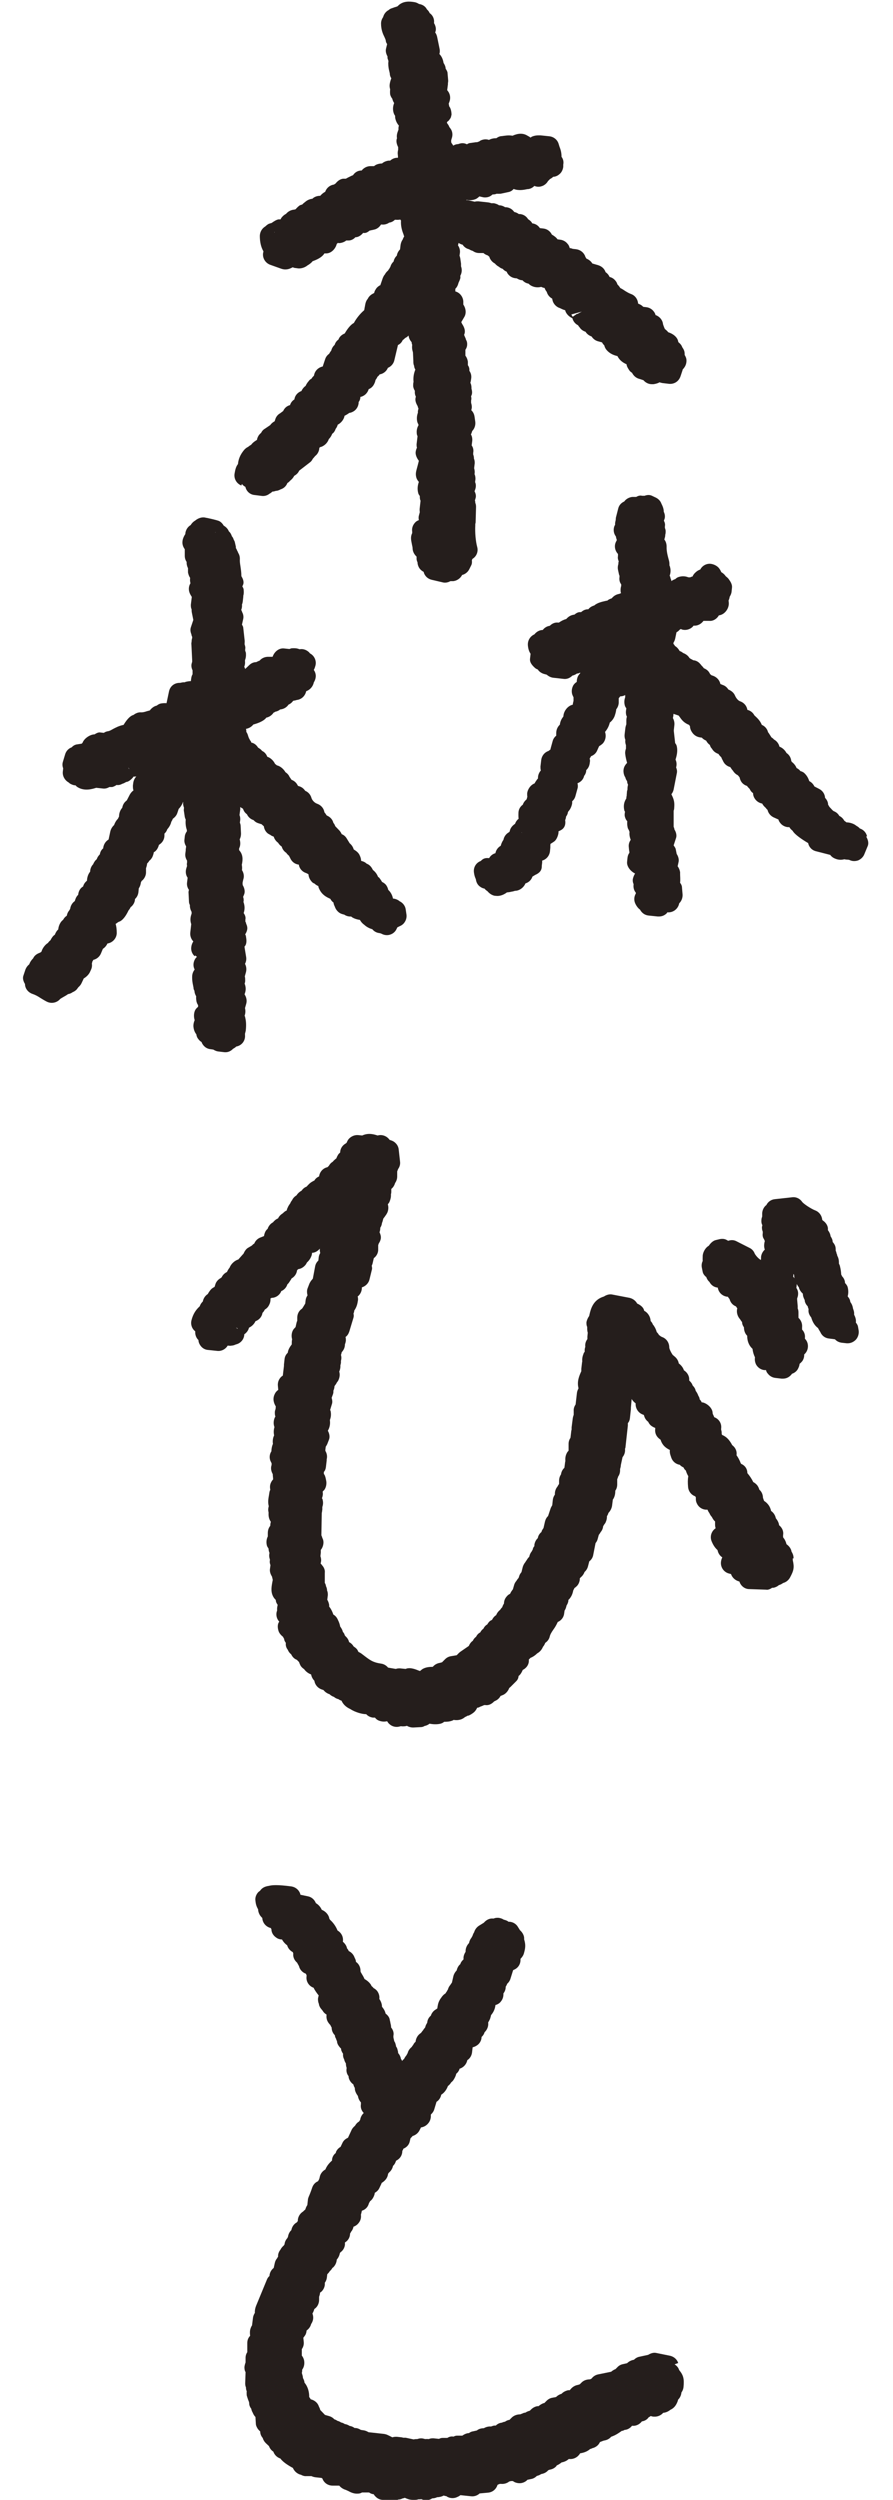
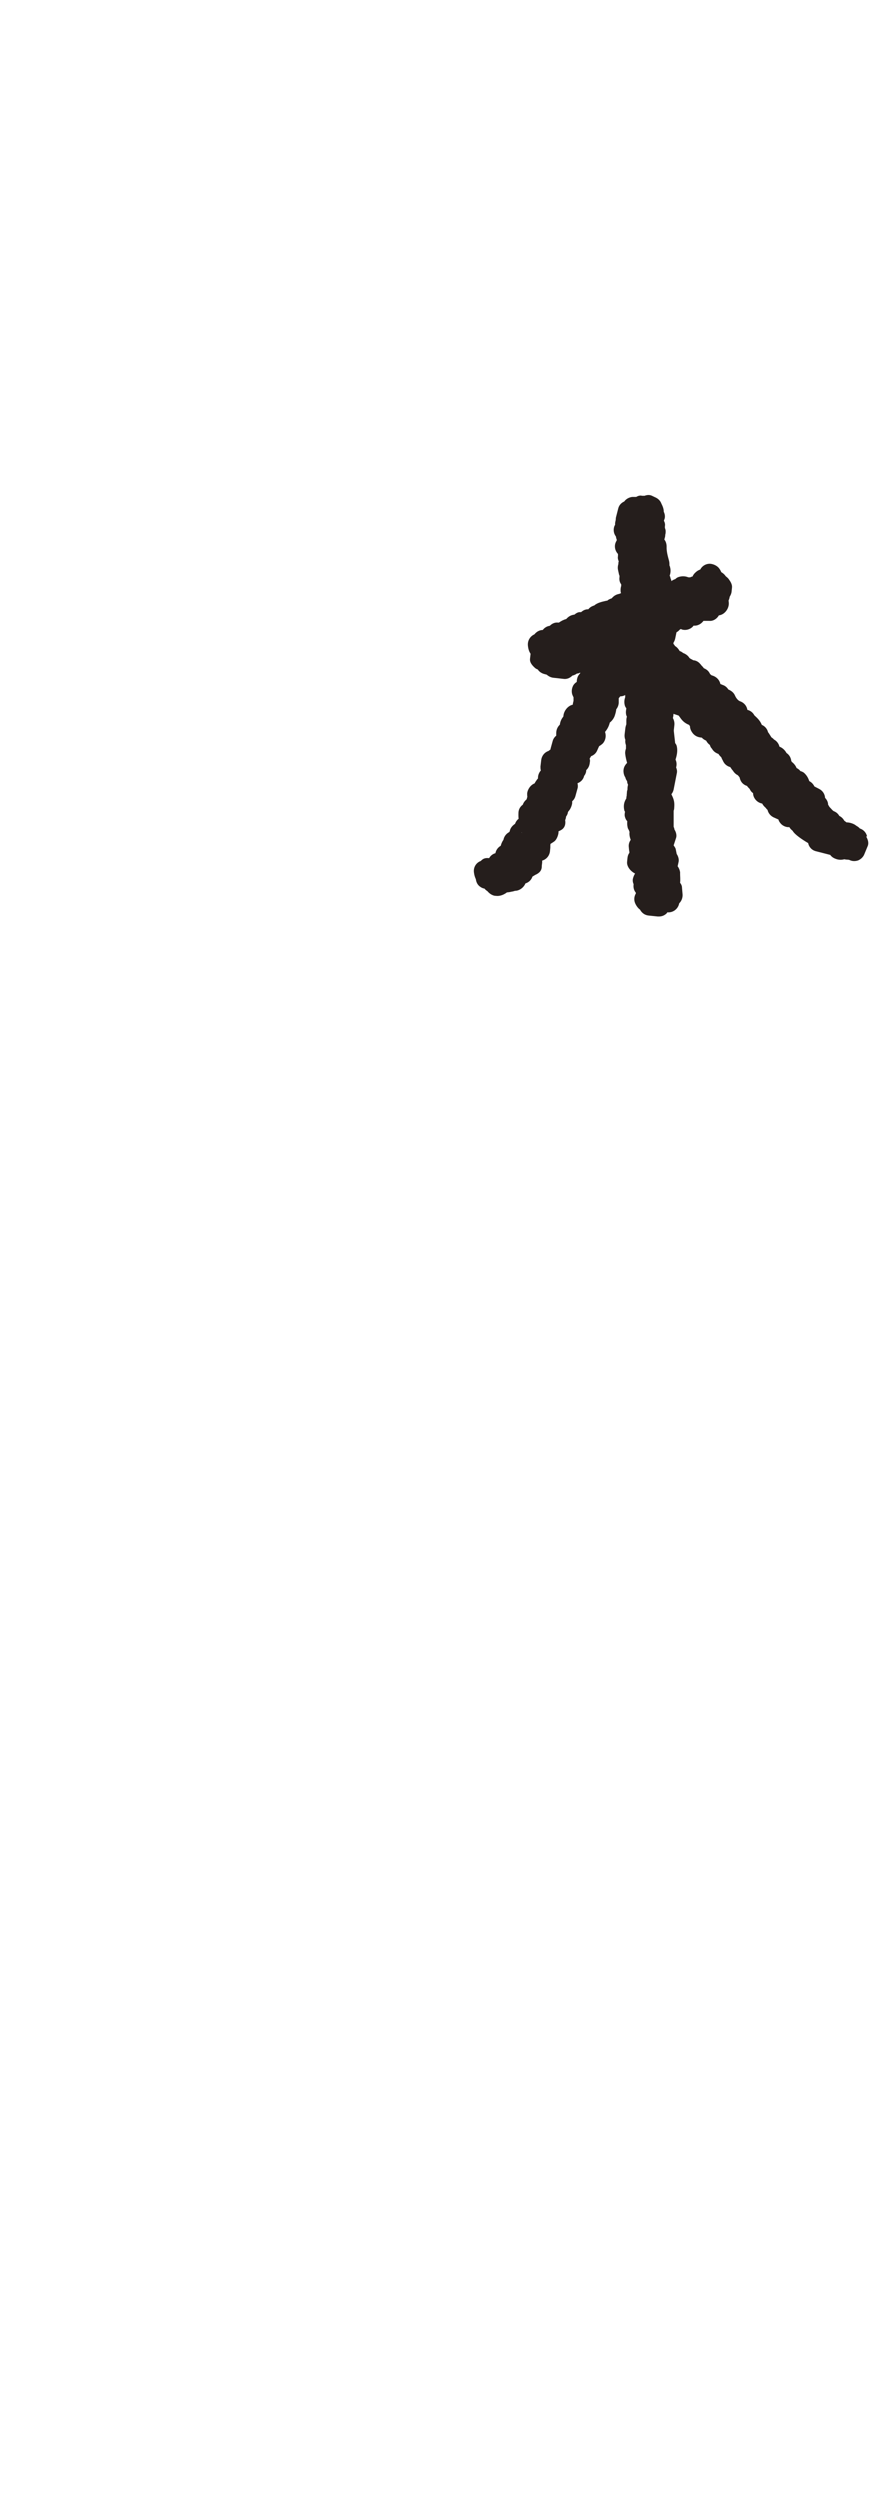
<svg xmlns="http://www.w3.org/2000/svg" id="_レイヤー_2" viewBox="0 0 44.49 131.5" width="47">
  <defs>
    <style>.cls-1{fill:#251e1c;}</style>
  </defs>
  <g id="_テキスト">
    <g>
-       <path class="cls-1" d="M11.47,25.47h.03s0,.02,0,.02c.05,.05,.1,.09,.16,.12,.05,.23,.24,.41,.49,.43l.4,.05c.13,.01,.27-.03,.38-.12,.06-.03,.11-.07,.15-.11,.06,0,.13-.02,.19-.04,.09,0,.17-.04,.25-.08,.16-.05,.29-.17,.35-.33,.05-.03,.1-.07,.14-.12,.1-.08,.17-.16,.22-.26,.11-.06,.21-.15,.26-.27l.57-.44c.06-.04,.11-.11,.15-.19,.04-.04,.08-.09,.12-.14,.12-.09,.2-.23,.22-.39v-.04s.03-.02,.04-.04c.06-.01,.11-.03,.16-.06,.14-.08,.25-.21,.3-.36,.09-.09,.14-.18,.18-.28,.02-.02,.05-.04,.07-.06,.05-.06,.09-.13,.11-.2,.05-.06,.09-.14,.11-.22,.18-.09,.33-.28,.36-.47,.07-.03,.15-.08,.25-.15,.1-.01,.2-.06,.28-.12,.12-.1,.19-.23,.21-.39,0-.02,0-.04,0-.06,.05-.06,.08-.14,.09-.22,0-.02,0-.03,0-.05,.21-.04,.38-.2,.44-.41,.11-.04,.2-.12,.26-.22,.04-.07,.08-.15,.1-.26,.04-.06,.08-.11,.1-.17,.05-.04,.09-.08,.12-.13h.02c.19-.04,.34-.17,.41-.34,.17-.07,.3-.22,.34-.4l.19-.8c.11-.05,.2-.14,.25-.26,.05-.03,.09-.07,.13-.11,.07-.03,.13-.08,.18-.13,.01,.13,.07,.25,.16,.35h0c0,.05,.01,.09,.03,.14-.02,.15,0,.27,.03,.36,0,.01,0,.02,.01,.04v.02l.02,.42s0,.02,0,.02c0,.08,0,.16,.04,.24,0,.07,.03,.15,.07,.21h-.01c-.05,.14-.12,.34-.09,.64-.02,.07-.02,.15-.02,.22,.01,.09,.04,.17,.09,.25-.01,.1,0,.2,.05,.3,0,0,0,.01,0,.02h0c-.06,.17,.01,.34,.1,.49,0,.04,.02,.08,.04,.12-.02,.08-.04,.15-.03,.21,0,0,0,0,0,.01-.05,.14-.07,.29-.04,.45,.01,.06,.04,.12,.07,.18v.03c-.1,.17-.1,.34-.09,.43,0,.05,.02,.1,.04,.15l-.05,.42c0,.06,0,.12,.02,.18-.03,.06-.06,.14-.07,.24-.01,.15,.07,.32,.17,.45-.03,.12-.07,.28-.09,.35-.06,.22-.09,.33-.05,.5,.02,.1,.07,.18,.14,.26-.05,.14-.1,.35-.03,.6,.01,.04,.04,.09,.08,.14,0,.09,0,.17,.04,.25l-.05,.44c0,.05,0,.11,.01,.16l-.04,.15c-.03,.09-.03,.18-.01,.27-.08,.03-.15,.07-.2,.13-.12,.13-.18,.3-.15,.48,0,.02,0,.04,0,.07,0,0,0,0,0,0-.1,.2-.06,.37-.02,.57,.01,.07,.04,.16,.04,.22,0,.17,.08,.33,.21,.45v.11c0,.06,.02,.13,.05,.19,0,.08,.02,.15,.05,.22,.05,.12,.15,.22,.27,.28,.05,.21,.21,.37,.43,.42l.6,.14s.06,.01,.09,.01c.1,0,.2-.03,.29-.08h.16c.2-.03,.37-.15,.46-.33h.02c.16-.05,.29-.16,.36-.31l.1-.2c.04-.08,.04-.17,.03-.26,.01-.02,.02-.05,.03-.07,.02-.01,.04-.03,.07-.05,.17-.14,.24-.37,.18-.58-.08-.3-.12-.75-.1-1.14,0-.02,0-.04,0-.07,.02-.05,.02-.1,.02-.15l.02-.75c0-.07-.01-.14-.04-.21,0-.04,0-.08-.02-.12l.04-.14c.03-.11,0-.24-.06-.35,.04-.09,.07-.18,.07-.28,0-.07-.01-.14-.04-.2l.02-.16c0-.09-.01-.18-.05-.26,.02-.1,.01-.21-.02-.31l.03-.26c0-.08,0-.16-.04-.24,0-.08-.01-.15-.04-.22v-.09c.03-.14,0-.28-.08-.39l.03-.24c.01-.12-.01-.24-.07-.34,.02-.03,.03-.06,.04-.09l.03-.09s0,0,0,0c.12-.12,.18-.3,.16-.48l-.04-.28c-.02-.13-.08-.25-.17-.33l.02-.09c.02-.1,0-.2-.03-.3v-.12c.02-.07,.02-.14,0-.21v-.02c.07-.12,.06-.26,.02-.39,0-.09,0-.18-.04-.27,0-.01-.01-.03-.02-.04,.02-.06,.03-.13,.04-.2,.03-.15,0-.31-.09-.43,0-.02,0-.05,0-.07,0-.08-.03-.16-.08-.23v-.19c-.02-.12-.06-.22-.13-.31v-.31c.05-.07,.08-.15,.09-.23,.01-.1,0-.21-.06-.3-.01-.06-.04-.12-.07-.18,0-.02-.02-.05-.03-.07,.01-.03,.02-.05,.03-.09,.04-.16-.03-.33-.12-.47,0-.01-.02-.02-.02-.03-.01-.03-.02-.06-.04-.08l.17-.29c.11-.2,.07-.45-.06-.64v-.17c-.02-.25-.19-.46-.42-.52,0-.05,0-.09,0-.14,.09-.08,.14-.2,.17-.32,.03-.06,.06-.13,.08-.19,.02-.05,.02-.11,.01-.17,.09-.16,.1-.34,.04-.5,0-.05,0-.09,0-.14l-.04-.28s-.02-.1-.04-.14l.02-.14c.02-.14-.02-.29-.1-.4,.01-.04,.02-.08,.03-.13,0,0,0,0,0,0,.07,.04,.14,.08,.21,.09,.08,.12,.2,.21,.34,.24,.06,.04,.13,.07,.2,.09,.09,.07,.21,.11,.33,.11h.23c.05,.05,.11,.08,.18,.11,.03,0,.07,.03,.14,.1v.03c.06,.14,.16,.25,.28,.31,.06,.07,.13,.13,.21,.17,.06,.05,.12,.09,.2,.11,.06,.07,.13,.12,.21,.15,.03,.08,.08,.15,.15,.21,.1,.09,.24,.14,.38,.14,.08,.05,.17,.09,.26,.1h.04c.09,.1,.2,.16,.32,.18,.06,.06,.13,.11,.21,.14,.14,.06,.31,.07,.46,.03,.06,.03,.12,.05,.18,.06,.02,.07,.06,.14,.11,.2,.04,.15,.14,.28,.29,.36,0,.05,.02,.09,.03,.14,.06,.17,.21,.31,.38,.36,.06,.03,.16,.08,.27,.11,.04,.18,.2,.34,.38,.42,.04,.16,.15,.3,.3,.37,.02,.04,.05,.08,.08,.11,.07,.11,.18,.19,.31,.23,.05,.08,.12,.15,.21,.2,.04,.02,.08,.04,.11,.05,.08,.12,.19,.21,.33,.25l.22,.06c.03,.06,.07,.11,.12,.16,.02,.09,.06,.17,.12,.24,.17,.2,.39,.28,.57,.32,.11,.22,.29,.35,.48,.43,.01,.12,.09,.24,.16,.34,.03,.04,.08,.08,.13,.11,.07,.14,.19,.26,.35,.31l.1,.03c.05,.02,.1,.03,.15,.05,.11,.13,.27,.21,.44,.21,.03,0,.06,0,.09,0,.13-.02,.23-.05,.32-.1,.05,.02,.1,.03,.15,.04l.34,.04c.28,.03,.52-.13,.61-.39l.11-.33s0-.03,.01-.04c.18-.18,.21-.38,.19-.54-.01-.07-.05-.15-.09-.22,0-.08,0-.16-.03-.23-.02-.06-.06-.12-.1-.18-.03-.1-.11-.19-.2-.26,0-.01,0-.02-.01-.03-.03-.23-.28-.42-.52-.49-.04-.05-.09-.1-.15-.15,0,0-.02-.01-.03-.02-.01-.03-.03-.06-.04-.09-.03-.08-.05-.13-.06-.17-.02-.21-.17-.39-.37-.47h-.02c-.02-.08-.05-.14-.1-.2-.09-.12-.23-.2-.38-.22l-.17-.02c-.05-.05-.11-.1-.18-.13l-.09-.04h0c-.02-.24-.17-.44-.39-.51-.1-.04-.19-.09-.3-.16-.07-.05-.15-.1-.25-.15-.04-.07-.09-.13-.15-.19-.02-.07-.05-.13-.1-.19-.08-.1-.18-.17-.31-.2-.02-.04-.04-.08-.07-.12-.04-.05-.09-.1-.14-.13-.06-.18-.2-.31-.39-.37l-.31-.09c-.03-.05-.08-.11-.13-.15-.05-.04-.11-.08-.17-.1,0,0-.01-.01-.02-.02-.01-.03-.03-.05-.05-.08v-.02c-.08-.21-.26-.35-.48-.38l-.18-.02s-.1-.04-.16-.04c0,0,0,0,0,0-.02-.08-.05-.16-.11-.22-.09-.12-.23-.2-.38-.22l-.15-.02c-.08-.11-.18-.18-.3-.25-.08-.17-.25-.3-.45-.32l-.18-.02c-.09-.14-.23-.23-.4-.25l-.03-.05c-.04-.06-.11-.12-.19-.17-.09-.15-.24-.25-.42-.27h-.07c-.05-.04-.11-.07-.17-.09l-.07-.02s-.02-.03-.04-.05c-.1-.12-.24-.19-.4-.2-.01,0-.03,0-.04,0-.08-.05-.17-.09-.27-.1h-.05c-.08-.06-.18-.09-.27-.11-.04,0-.09,0-.14,0-.04-.02-.09-.03-.14-.04l-.54-.06c-.06,0-.13,0-.19,.02l-.36-.08s-.06,0-.09,0c0,0,.01,0,.02-.02,.15,.03,.31,.03,.46-.03,.07-.02,.15-.09,.22-.15,.06,.02,.13,.03,.21,.05,.15,.02,.31-.01,.43-.11,.02-.01,.03-.03,.05-.04,.08,0,.15-.01,.22-.04,.07,.01,.14,0,.21,0l.42-.09c.1-.02,.19-.08,.26-.16,.25,.1,.53,.05,.71,.01,.15,0,.28-.07,.38-.17,.12,.05,.25,.06,.37,.02,.15-.04,.28-.15,.35-.28,0,0,0,0,0,0,.04-.03,.07-.07,.1-.1,.06-.03,.12-.07,.17-.12,.11,0,.23-.05,.32-.13,.12-.09,.19-.24,.21-.39v-.12c.03-.15,0-.29-.09-.41,0-.25-.06-.41-.11-.54l-.04-.13c-.06-.22-.25-.38-.48-.41l-.48-.05s-.08,0-.11,0c-.11,0-.22,.02-.32,.06-.03,.02-.07,.03-.09,.06-.05-.04-.1-.07-.16-.1-.22-.14-.48-.14-.79,0-.22-.04-.4,0-.56,.02-.11,0-.21,.05-.29,.11-.13,0-.26,.02-.39,.09-.11-.04-.27-.05-.44,.03-.03,.02-.06,.04-.09,.06-.03,0-.06,.02-.09,.03-.02,0-.04,0-.06,0l-.28,.04c-.07,0-.14,.03-.2,.07-.04-.02-.09-.04-.15-.05-.1-.02-.21,0-.31,.04-.09,0-.18,.03-.26,.08-.03-.05-.06-.1-.1-.15-.02-.12-.01-.13,.03-.26,.05-.16,.03-.34-.07-.48-.02-.03-.04-.05-.06-.08-.02-.05-.05-.11-.08-.15-.02-.02-.03-.05-.05-.07,0-.01,0-.03,0-.04,0,0,.02-.02,.02-.03,.05-.03,.09-.07,.12-.12,.04-.05,.07-.1,.08-.16,0-.03,.02-.06,.02-.09h0c0-.11-.02-.23-.06-.33-.02-.04-.04-.08-.07-.12v-.04s-.01-.05-.02-.08l.05-.14c.06-.19,.02-.39-.1-.54,0-.01-.02-.02-.03-.03l.04-.31s0-.04,0-.06c.01-.06,.02-.12,.01-.19l-.03-.35c0-.07-.05-.15-.1-.23,0-.1-.05-.21-.11-.3-.02-.13-.07-.32-.22-.47,.03-.09,.03-.19,.01-.28l-.13-.63c-.02-.08-.05-.16-.1-.22l.02-.06c.04-.14,0-.3-.08-.43,0-.01,0-.02,0-.03,.02-.2-.07-.39-.23-.5-.03-.07-.08-.14-.14-.19-.02-.03-.03-.05-.05-.08-.09-.12-.23-.19-.37-.21-.08-.05-.17-.09-.26-.1-.19-.03-.59-.09-.87,.22-.05,.02-.1,.04-.15,.05-.05,.02-.09,.03-.14,.05-.07,.02-.13,.05-.18,.1-.14,.07-.25,.21-.29,.37-.07,.1-.11,.21-.11,.34,0,.34,.11,.57,.18,.71,.04,.09,.06,.13,.07,.19,0,.06,.03,.12,.07,.18l-.06,.25c-.03,.13,.01,.27,.08,.4v.09c.02,.05,.03,.1,.05,.15,0,.04-.01,.08-.01,.12,0,.2,.03,.32,.06,.44,0,.03,.02,.06,.02,.1,0,.09,.03,.17,.08,.25-.03,.08-.06,.17-.08,.28-.02,.1-.01,.21,.02,.3-.01,.09-.01,.18,0,.27,.02,.08,.06,.16,.11,.22,.02,.08,.05,.16,.1,.23-.05,.13-.09,.3-.03,.51,.02,.06,.04,.11,.08,.16,0,.06,0,.12,.02,.18,.04,.15,.11,.26,.18,.34-.02,.06-.03,.13-.02,.2l-.06,.17c-.03,.1-.04,.2-.02,.29-.06,.14-.02,.31,.06,.47v.05s0,.06,0,.09c-.02,.08-.03,.16-.02,.24,0,0,.01,.1,.01,.1v.08s-.04,0-.04,0c-.14,0-.27,.06-.37,.15h-.09c-.13,.02-.25,.07-.34,.15-.07,0-.14,.01-.21,.03-.08,.02-.15,.06-.21,.11h-.22c-.17,.01-.33,.1-.43,.23h-.02c-.18,0-.34,.1-.43,.24,0,0-.02,0-.03,.02-.05,.01-.1,.04-.14,.06-.07,.03-.14,.07-.21,.11h-.15c-.15,.02-.29,.12-.39,.25-.03,.02-.06,.04-.09,.06-.22,.03-.39,.18-.46,.38-.1,.05-.18,.12-.26,.21-.16,0-.31,.05-.42,.16h-.04c-.1,.02-.2,.06-.28,.12l-.15,.12s-.04,.04-.06,.06c-.04,.01-.08,.02-.12,.04-.06,.03-.16,.13-.23,.21-.02,0-.05,.02-.1,.02-.16,.02-.3,.1-.4,.22-.08,.04-.16,.1-.23,.19-.02,.02-.03,.05-.05,.08,0,0,0,.01-.01,.02h-.11c-.11,.02-.25,.11-.36,.19-.05,.01-.11,.03-.16,.05-.04,.02-.12,.08-.17,.13-.17,.1-.28,.28-.29,.49,0,.32,.06,.6,.19,.82,0,.04-.02,.08-.02,.11-.03,.26,.13,.51,.38,.6l.59,.21c.09,.03,.18,.04,.27,.03,.11-.01,.21-.05,.32-.11,.05,.02,.1,.04,.16,.04l.14,.02c.16,.01,.35-.05,.48-.16,.09-.05,.19-.12,.27-.22,.2-.07,.44-.18,.57-.34,.02-.02,.03-.04,.05-.07h.11c.26-.01,.48-.25,.54-.5,.02-.02,.05-.04,.07-.06l.02,.02c.15,0,.3-.05,.41-.14h.13c.13,0,.26-.07,.35-.17,.16,0,.3-.1,.41-.23,.14,.03,.24-.04,.34-.12l.23-.05c.16-.03,.29-.14,.37-.27h.03c.14,.02,.29-.02,.4-.1,.11-.01,.22-.07,.3-.15,0,0,0,0,.01,0,.01,0,.03,0,.04,0,.08,.01,.17,0,.24-.01,0,.02,.02,.04,.03,.05-.02,.32,.07,.57,.14,.75,0,.03,.02,.06,.03,.08-.03,.05-.06,.11-.08,.17-.06,.08-.09,.17-.11,.27l-.03,.25c-.09,.09-.15,.2-.17,.33-.09,.08-.15,.2-.17,.31-.08,.07-.14,.17-.17,.28-.02,.03-.04,.06-.05,.09-.03,.03-.05,.07-.07,.1-.07,.06-.13,.13-.17,.21-.05,.05-.08,.12-.11,.19l-.13,.38h-.02c-.09,.05-.17,.12-.22,.21-.04,.06-.07,.12-.08,.19h0l-.09,.05c-.11,.06-.2,.15-.25,.26-.07,.08-.11,.18-.13,.29-.02,.11-.03,.17-.04,.21,0,.04-.01,.07-.02,.1-.22,.19-.41,.43-.54,.67-.18,.09-.36,.34-.48,.55-.19,.08-.29,.2-.33,.32-.1,.07-.17,.17-.2,.28-.09,.08-.15,.18-.18,.3-.04,.05-.08,.11-.11,.17-.1,.07-.17,.16-.21,.28l-.13,.39c-.11,.02-.22,.08-.3,.16-.09,.09-.14,.2-.16,.32-.05,.05-.1,.1-.13,.16-.06,.03-.11,.07-.15,.13-.08,.09-.13,.18-.16,.25-.09,.06-.17,.16-.22,.27-.11,.04-.21,.11-.28,.21-.05,.07-.08,.15-.09,.23-.11,.07-.19,.17-.23,.3-.16,.04-.29,.15-.36,.31l-.16,.12c-.13,.07-.22,.19-.26,.33l-.03,.09c-.09,.05-.17,.11-.23,.2l-.28,.19c-.09,.05-.16,.13-.2,.22-.04,.03-.08,.07-.12,.12-.05,.08-.09,.16-.1,.25-.08,.05-.18,.11-.26,.2-.02,.02-.03,.04-.05,.06-.06,.03-.11,.07-.16,.11-.07,.03-.13,.08-.18,.13-.25,.28-.33,.55-.35,.77-.1,.13-.14,.27-.18,.51-.04,.27,.11,.52,.36,.62Zm17.7-8.96h-.06s-.22,.15-.22,.15c-.03-.03-.06-.08-.07-.12l.55-.15s0,0,0,0l-.21,.11Zm1.72-1.14h0s0,0,0,0Zm-17.7-3.17h.01s-.01,.05-.01,.05v-.05Z" />
      <path class="cls-1" d="M44.38,44c-.04-.2-.19-.36-.38-.42-.05-.06-.11-.1-.18-.14-.04-.03-.08-.06-.12-.08-.14-.07-.28-.1-.4-.1-.04-.03-.08-.06-.12-.09-.06-.11-.15-.2-.26-.25-.06-.11-.16-.2-.29-.25-.03-.01-.09-.07-.15-.14-.03-.03-.06-.06-.09-.1-.02-.04-.04-.07-.06-.1,0-.14-.07-.27-.16-.36-.01-.2-.13-.38-.31-.47l-.25-.13c-.06-.12-.15-.22-.27-.28-.04-.11-.1-.28-.28-.44-.04-.03-.11-.07-.19-.09-.05-.07-.12-.12-.2-.16-.05-.13-.14-.24-.26-.33,0-.02-.01-.03-.02-.05-.02-.17-.11-.32-.25-.41-.08-.15-.21-.27-.36-.33,0,0,0,0-.01,0-.03-.14-.12-.27-.24-.35l-.05-.03s0,0,0,0c-.03-.04-.08-.08-.13-.11l-.14-.22s-.02-.03-.04-.05c-.04-.17-.16-.32-.33-.39-.09-.23-.25-.37-.39-.5-.08-.15-.21-.25-.37-.29-.03-.21-.18-.38-.38-.45-.1-.03-.21-.16-.27-.3-.06-.15-.2-.26-.35-.32-.07-.11-.17-.2-.3-.24-.05-.02-.1-.04-.12-.05h0c-.04-.2-.19-.36-.38-.43l-.09-.03s-.04-.04-.07-.06c-.02-.04-.04-.08-.07-.12-.07-.09-.16-.15-.26-.19,0-.01-.02-.02-.03-.04-.03-.04-.07-.08-.11-.12-.01-.02-.02-.04-.04-.05-.09-.12-.23-.2-.38-.21h0s-.08-.05-.13-.07l-.07-.05c-.06-.11-.19-.21-.33-.26-.05-.04-.11-.08-.17-.1h-.01c-.07-.12-.15-.21-.25-.27-.02-.04-.05-.08-.08-.11,0-.02,0-.04,0-.06h0c.04-.06,.07-.13,.09-.21l.07-.34s.05-.03,.08-.05c.03-.03,.07-.06,.09-.09,.02,0,.03-.02,.05-.03,.02,0,.03,0,.05,.02,.16,.05,.33,.03,.48-.06,.06-.04,.11-.08,.15-.14,.22,.02,.4-.09,.52-.25h.31c.2,.02,.4-.11,.5-.29,.27-.03,.49-.29,.52-.56,.01-.07,0-.15-.01-.22,.03-.06,.05-.13,.06-.2h0c.05-.08,.09-.17,.1-.27l.02-.2c.02-.14-.05-.29-.14-.41-.03-.05-.07-.1-.12-.14-.02-.02-.05-.04-.07-.06-.06-.09-.14-.16-.23-.21,0-.01-.01-.02-.02-.04-.03-.07-.07-.13-.11-.18-.1-.12-.27-.2-.42-.22-.23-.03-.46,.1-.56,.3-.1,.03-.19,.09-.28,.18-.04,.04-.09,.1-.13,.19-.04,0-.08,.02-.12,.04h-.09s-.02-.01-.03-.01c-.21-.08-.4-.04-.51,0-.06,.02-.11,.06-.15,.1-.08,.03-.15,.06-.21,.11,0,0,0-.01,0-.02-.01-.05-.03-.1-.05-.15,0-.04-.02-.08-.04-.12,.06-.15,.06-.32,.02-.45,0-.03-.02-.06-.03-.08,0-.08,0-.16-.02-.24-.07-.26-.14-.5-.13-.76,0-.14-.04-.27-.12-.37l.04-.15s.01-.07,.01-.11c.02-.06,.02-.12,.02-.18,0-.06-.02-.12-.04-.17v-.09c.02-.09,0-.19-.05-.28,0,0,0-.01,0-.02l.03-.08c.04-.12,.02-.26-.04-.38,0-.14-.04-.26-.13-.44-.05-.14-.17-.25-.3-.31l-.19-.09c-.12-.06-.26-.05-.39,0h-.13c-.1-.03-.21,0-.31,.06h-.21c-.17,.02-.33,.11-.42,.24-.16,.07-.28,.2-.32,.38l-.12,.47s-.01,.09-.01,.13c-.02,.08-.04,.16-.03,.24-.01,.03-.03,.05-.04,.08-.06,.16-.05,.37,.08,.54,.01,.07,.03,.13,.05,.19l-.05,.1c-.1,.21-.05,.46,.11,.63v.11c-.02,.1,0,.19,.04,.28-.02,.05-.02,.09-.02,.14-.03,.1-.04,.2-.02,.3l.05,.23s.01,.06,.03,.08v.07c-.02,.14,0,.27,.09,.39,0,.03,0,.05,0,.08-.03,.09-.04,.19-.03,.29,0,.03,0,.05,.02,.08,0,0,0,.01-.01,.02-.03,0-.05,.02-.08,.03-.13,.02-.25,.08-.34,.17l-.07,.07c-.08,.02-.16,.06-.23,.12-.01,0-.03,0-.04,0-.26,.06-.48,.11-.64,.25-.07,.02-.14,.05-.21,.1-.04,.03-.07,.06-.1,.1h-.02c-.14,0-.26,.06-.36,.15h-.07c-.1,0-.2,.06-.28,.13-.16,.02-.3,.08-.43,.23-.14,.04-.26,.1-.39,.19h-.04c-.17-.02-.32,.05-.44,.17-.15,.02-.28,.1-.37,.22-.17,0-.33,.09-.44,.23-.23,.1-.37,.34-.34,.6,.02,.19,.07,.32,.14,.42l-.03,.27c-.02,.2,.13,.36,.28,.49,.04,.03,.08,.05,.13,.07,.07,.11,.19,.19,.32,.23l.15,.04c.09,.08,.2,.14,.33,.16l.54,.06c.18,.03,.35-.04,.48-.17,.08-.02,.16-.05,.24-.11,.06,0,.12-.02,.17-.05,0,.01,0,.03,0,.04-.05,.05-.09,.1-.12,.16-.04,.09-.06,.19-.06,.29-.09,.06-.17,.14-.21,.24-.06,.14-.07,.3-.02,.44,.02,.05,.04,.09,.06,.13v.04s0,.1,0,.15l-.02,.08s-.02,.08-.02,.12c-.25,.05-.46,.31-.49,.57,0,.02,0,.04-.01,.06-.1,.12-.16,.26-.18,.42-.12,.11-.19,.27-.19,.44,0,0,0,.11,0,.12,0,0,0,.01,0,.02-.09,.07-.16,.17-.19,.29l-.11,.4s0,.02,0,.03c-.03,.03-.07,.05-.1,.08-.21,.07-.36,.25-.39,.48l-.04,.34c0,.07,0,.14,.02,.21,0,0,0,0,0,0-.1,.11-.16,.27-.15,.42-.02,.02-.04,.04-.06,.07-.05,.07-.09,.13-.12,.19-.21,.08-.37,.31-.39,.53,0,.06,0,.12,.01,.17l-.04,.14c-.11,.09-.17,.19-.2,.28-.1,.07-.18,.18-.21,.3-.02,.06-.02,.16-.02,.23,0,.04,0,.13,.01,.21-.09,.07-.15,.16-.19,.27-.02,.01-.05,.03-.07,.05-.11,.09-.19,.21-.21,.35-.01,.01-.03,.03-.04,.04-.13,.07-.24,.2-.28,.36,0,.03-.02,.06-.05,.1-.05,.09-.08,.17-.1,.25-.14,.08-.25,.22-.28,.39-.14,.04-.26,.13-.33,.26h-.02c-.18-.02-.3,.02-.42,.15-.25,.09-.4,.34-.36,.61,.02,.16,.06,.26,.1,.35,.02,.16,.09,.3,.22,.39,.07,.05,.14,.09,.23,.1,.05,.06,.1,.1,.16,.14,.1,.12,.23,.21,.38,.24,.05,0,.09,.01,.14,.01,.18,0,.35-.07,.51-.19h.03c.06-.01,.12-.01,.18-.03l.11-.02s.07-.02,.1-.03c.23,0,.46-.17,.55-.39,.17-.05,.31-.18,.37-.36,.05-.03,.1-.06,.15-.09,.21-.09,.35-.23,.34-.47,0-.06,.03-.16,.02-.28,.22-.06,.38-.25,.41-.48l.02-.2s0-.03,0-.04c0,0,0-.02,0-.03,0-.04,0-.09,.01-.13,.07-.04,.14-.09,.2-.13,.12-.09,.2-.3,.22-.45,0-.03,0-.05,0-.08,.07-.03,.15-.07,.2-.11,.15-.12,.18-.3,.15-.48,.03-.06,.04-.12,.05-.19,.05-.06,.07-.12,.09-.18,0-.01,0-.02,0-.03,.01-.02,.02-.04,.03-.06,.11-.11,.18-.29,.2-.43,0-.03,0-.07,0-.1,.08-.07,.14-.16,.17-.27l.11-.4c.03-.09,.02-.19,0-.28,.17-.06,.31-.2,.35-.39,0,0,.01-.02,.02-.02,.06-.09,.09-.18,.09-.28,.1-.09,.16-.21,.18-.34l.02-.15s-.01-.08-.02-.12c.02-.04,.05-.06,.07-.12,.14-.05,.26-.15,.32-.29l.09-.2s.01-.02,.02-.04c.07-.04,.14-.09,.2-.15,.12-.14,.17-.34,.13-.52l-.02-.08c.13-.15,.21-.32,.25-.49,.13-.1,.23-.25,.27-.39,.04-.12,.06-.22,.07-.31,.09-.11,.14-.26,.13-.41v-.17s.05-.06,.08-.1h0c.09,0,.18-.02,.26-.07,0,.04,0,.08,0,.12-.05,.13-.06,.28-.02,.43,.01,.04,.04,.1,.08,.15l-.02,.14c-.01,.1,0,.21,.05,.3-.02,.06-.03,.13-.03,.2v.2c-.02,.06-.04,.12-.05,.19l-.04,.34c-.01,.1,0,.2,.04,.29-.02,.09,0,.19,.03,.28v.06s0,.08,0,.12c-.03,.08-.05,.18-.04,.27,.02,.18,.06,.34,.1,.48-.04,.04-.08,.09-.11,.14-.12,.19-.1,.45,.02,.63,0,0,0,0,0,.01,.02,.07,.05,.13,.09,.18,0,.07,.02,.13,.05,.19-.02,.07-.03,.14-.03,.22,0,.01,0,.03,0,.04-.02,.05-.03,.1-.03,.15,0,.02-.01,.1-.01,.12,0,.01,0,.02,0,.04-.01,.04-.02,.08-.02,.12,0,0,0,.02,0,.03-.12,.18-.16,.38-.11,.61,0,.03,.02,.06,.04,.09-.02,.1-.03,.2,0,.28,.02,.08,.06,.16,.12,.22-.01,.09-.01,.2,.02,.33,.01,.05,.04,.1,.07,.15,0,.03,.02,.05,.03,.08-.02,.11,0,.23,.03,.33,.01,.03,.02,.06,.03,.09-.08,.11-.12,.25-.1,.39,0,.02,.02,.22,.03,.24,0,.02,0,.03,0,.05-.06,.08-.09,.17-.1,.27l-.02,.2c-.03,.25,.19,.51,.42,.62-.06,.09-.1,.2-.12,.3-.01,.08,0,.17,.04,.25v.04c-.02,.16,.03,.31,.12,.42,0,.01,0,.02,0,.04-.1,.17-.11,.37-.02,.55,.08,.16,.17,.25,.24,.3,.09,.17,.25,.29,.45,.31l.48,.05s.04,0,.07,0c.13,0,.25-.04,.35-.12,.04-.03,.07-.06,.09-.1,.29,.03,.56-.17,.62-.46,0,0,0,0,0-.01,0,0,0,0,.01-.01,.12-.12,.18-.29,.17-.46l-.03-.35c0-.1-.04-.19-.1-.26,.02-.21,0-.33,0-.46v-.1c-.02-.12-.06-.22-.13-.31l.05-.23c.03-.14-.02-.3-.1-.42l-.05-.25c-.01-.06-.06-.13-.11-.2l.13-.4c.04-.13,0-.3-.09-.44,0-.05-.02-.09-.04-.14,0-.03,0-.06,0-.08v-.68s0-.06,0-.08c.02-.05,.03-.11,.03-.16,.02-.26,0-.41-.13-.67,0-.01-.01-.03-.02-.04,.06-.07,.1-.16,.12-.25l.17-.87c.02-.1,0-.2-.04-.29,.04-.14,.03-.29-.03-.41,.06-.2,.12-.44,.07-.68-.01-.07-.04-.13-.09-.19l-.07-.63s0-.04,0-.06l.03-.27c.01-.13-.02-.25-.08-.36,.02-.07,.03-.15,.03-.22l.27,.09s.05,.06,.07,.09c.12,.18,.25,.31,.48,.4,.02,.02,.03,.05,.05,.07,0,.11,.04,.23,.13,.35,.14,.19,.33,.24,.49,.25,.06,.07,.14,.12,.23,.16,.05,.09,.11,.17,.19,.22,.01,.03,.03,.07,.04,.1,.02,.04,.05,.08,.08,.11,.02,.04,.06,.09,.09,.12,.07,.07,.16,.12,.25,.15,.04,.07,.09,.12,.15,.18,.02,.06,.05,.12,.08,.17,.02,.05,.05,.1,.08,.14,.08,.1,.19,.17,.31,.2,.04,.06,.09,.14,.14,.19,.06,.1,.15,.19,.26,.24,.03,.04,.06,.07,.09,.11,.02,.09,.05,.18,.11,.26,.07,.09,.17,.16,.28,.19,.04,.06,.09,.11,.14,.16,.04,.09,.1,.17,.18,.22,0,.1,.03,.2,.09,.29,.09,.14,.23,.23,.39,.26,.04,.08,.1,.15,.18,.22,.03,.04,.06,.08,.1,.11,.04,.17,.15,.31,.31,.39l.2,.09s.04,.02,.06,.02c.02,.07,.05,.13,.1,.19,.09,.12,.23,.2,.39,.22h.09c.05,.09,.11,.14,.17,.19,.11,.2,.5,.46,.82,.65,.04,.21,.2,.38,.42,.43l.74,.19c.05,.07,.12,.13,.2,.17,.18,.09,.36,.11,.54,.06,.06,.01,.11,.02,.15,.02,.07,0,.11,.01,.13,.02,.14,.07,.3,.07,.45,.02,.14-.06,.26-.17,.32-.31l.19-.46c.06-.16,0-.34-.09-.49Zm-.87-.06h0s0,0,0,0h0s0,0,0,0Zm-17.32-.16l.04,.04h0l-.04-.03h0Z" />
-       <path class="cls-1" d="M43.79,69.57c.02-.14-.02-.28-.09-.41,0-.03,0-.06,0-.09,0-.07-.03-.16-.06-.24-.02-.14-.07-.25-.14-.34-.01-.1-.05-.19-.12-.27,0-.01-.02-.02-.02-.03,.06-.21,.02-.4,0-.48-.02-.08-.08-.16-.14-.22,0-.14-.07-.27-.16-.36-.01-.03-.02-.06-.04-.08h0c-.01-.15-.02-.26-.07-.46-.01-.04-.03-.08-.05-.12,0-.12,0-.26-.09-.42,0-.04-.02-.09-.04-.13,0-.04-.02-.09-.04-.13,0-.06,0-.12-.01-.18-.02-.11-.08-.2-.15-.28,0-.11-.05-.21-.11-.3-.01-.11-.07-.23-.14-.32v-.11c-.02-.16-.13-.31-.27-.4-.01-.01-.02-.02-.03-.04-.02-.22-.16-.41-.37-.49-.23-.09-.6-.34-.68-.44-.12-.18-.32-.28-.54-.25l-.91,.1c-.19,.02-.36,.14-.44,.31-.02,.01-.03,.03-.05,.04-.12,.12-.18,.29-.17,.46v.1c-.02,.06-.04,.12-.04,.18-.01,.09,0,.19,.05,.28-.02,.06-.03,.12-.02,.17,0,.06,.02,.11,.04,.17v.08c-.02,.11,0,.23,.07,.32,.01,.03,.02,.06,.04,.09-.04,.13-.05,.28-.02,.39,0,.02,.01,.04,.02,.06-.11,.1-.18,.23-.2,.38,0,.06,0,.11-.01,.17,0,0,0,0,0,0-.13-.08-.24-.2-.32-.33-.05-.14-.15-.25-.28-.31l-.71-.36c-.13-.06-.27-.06-.41-.01h0s-.08-.05-.13-.07c-.1-.04-.21-.04-.31-.02l-.21,.05c-.14,.03-.28,.16-.37,.3-.17,.09-.3,.32-.32,.51,0,.1-.01,.19,0,.29-.06,.12-.07,.25-.04,.38l.04,.2c.02,.1,.1,.2,.19,.27,.03,.1,.09,.19,.17,.26,.01,.03,.03,.05,.05,.08,.09,.12,.23,.2,.38,.21h0c.02,.1,.05,.18,.11,.26,.09,.12,.23,.2,.38,.22h.04s.06,.09,.09,.12c0,0,0,0,0,0,.02,.07,.05,.14,.1,.21,.06,.08,.14,.14,.24,.18,.02,.03,.04,.07,.07,.1-.06,.2,.01,.43,.15,.58,.03,.05,.06,.1,.1,.14,0,.1,.04,.2,.1,.28,0,.14,.04,.29,.13,.4,.01,.01,.02,.03,.04,.04,0,.25,.07,.5,.28,.69,.02,.17,.06,.3,.13,.45-.02,.13,0,.26,.06,.38,.09,.16,.25,.27,.43,.29h.09c.02,.08,.05,.14,.1,.19,.09,.12,.23,.2,.38,.22l.34,.04s.05,0,.07,0c.13,0,.25-.04,.35-.12,.05-.04,.1-.09,.13-.14,0,0,0,0,.01,0,.14-.05,.26-.15,.32-.29,.04-.08,.06-.15,.07-.23,.05-.04,.1-.09,.14-.14,.07-.1,.11-.23,.1-.35,.02-.02,.03-.03,.05-.05,.12-.13,.17-.31,.14-.49-.02-.11-.07-.21-.15-.29v-.04c.02-.17-.04-.33-.15-.44,0-.04,0-.08,0-.12,.02-.19-.05-.37-.19-.5v-.28c0-.07-.01-.15-.04-.21,0-.04,0-.08,0-.12l-.03-.35s0-.04,0-.06c.04-.1,.06-.2,.05-.31-.01-.09-.04-.17-.09-.24l.02-.18s0-.02,0-.03c.03,.05,.05,.11,.1,.16,0,0,0,0,.01,.01,0,.03,.02,.07,.03,.1,.04,.09,.1,.17,.18,.24,0,.12,.04,.23,.1,.34h0s0,.04,0,.04c.02,.11,.08,.21,.16,.29,0,.04,.02,.09,.04,.13v.04c-.02,.15,.04,.29,.14,.41,.05,.16,.13,.39,.36,.56,.03,.07,.08,.14,.12,.21,.08,.19,.25,.32,.46,.34l.31,.04c.09,.1,.21,.16,.35,.18l.27,.03s.04,0,.06,0c.16,0,.32-.08,.43-.2,.12-.14,.17-.34,.13-.52l-.03-.17c-.01-.06-.05-.12-.1-.19Zm-3.3-2.41s0-.03,.01-.05c0-.03,0-.07,0-.1,.01,.02,.02,.03,.04,.05,0,.06,.01,.12,.02,.18-.02-.03-.04-.05-.06-.08Zm2.41,3.27h0s.05,0,.07,0c-.03,0-.05,0-.08,0Z" />
-       <path class="cls-1" d="M40.51,81.98c.01-.13-.04-.26-.11-.37v-.02c-.03-.14-.13-.27-.26-.36-.02-.08-.05-.17-.11-.27-.02-.03-.04-.05-.06-.08,0,0,0-.02-.01-.02v-.11c.04-.21-.06-.4-.21-.52-.01-.12-.08-.25-.15-.34,0,0-.01-.02-.02-.02-.03-.16-.12-.3-.25-.39-.05-.23-.17-.4-.37-.53-.02-.05-.04-.11-.06-.17,0-.16-.07-.32-.19-.42-.02-.08-.06-.16-.11-.23-.06-.07-.13-.13-.21-.17-.08-.17-.19-.33-.31-.47,0-.22-.12-.4-.33-.49-.01-.02-.04-.07-.05-.11-.04-.09-.1-.22-.19-.34,.03-.19-.04-.38-.2-.51-.03-.02-.04-.04-.07-.1-.12-.2-.25-.36-.49-.46,0-.01-.01-.03-.02-.04,0-.08,0-.15-.03-.23v-.06c.04-.26-.11-.51-.36-.6h0s-.03-.06-.04-.09c-.04-.08-.05-.1-.05-.16-.02-.24-.28-.47-.52-.53h-.05c-.03-.07-.07-.12-.11-.16,0-.06-.03-.13-.07-.19-.03-.09-.08-.18-.14-.26-.02-.12-.09-.21-.16-.28-.03-.1-.1-.19-.18-.26v-.09c-.01-.18-.12-.35-.28-.45-.03-.1-.1-.22-.23-.33-.01-.01-.03-.02-.04-.03-.02-.13-.09-.25-.19-.34l-.13-.11c-.11-.16-.18-.33-.18-.39,0-.25-.15-.47-.38-.55-.05-.02-.08-.04-.15-.1,0,0,0,0-.01,0-.03-.06-.07-.11-.12-.16-.03-.11-.07-.21-.15-.33-.01-.02-.03-.04-.05-.06-.02-.06-.06-.13-.12-.19-.01-.16-.07-.3-.18-.42-.05-.05-.1-.09-.16-.12l-.02-.07c-.05-.13-.19-.24-.35-.31-.08-.15-.23-.26-.4-.3l-.94-.18c-.14-.02-.29,.03-.41,.11-.57,.17-.69,.65-.76,.95,0,.02-.01,.05-.02,.08-.07,.1-.12,.21-.14,.33,0,.08,0,.16,.04,.24,0,.12,0,.22,.03,.3l-.02,.21s0,.07,0,.1v.03c-.09,.12-.13,.26-.11,.41-.03,.08-.04,.16-.03,.25-.03,.04-.06,.08-.07,.13-.05,.12-.07,.24-.06,.36,0,.02,0,.05-.01,.07l-.04,.34s0,.09,0,.13c-.1,.22-.24,.53-.15,.88,0,.01,0,.02,0,.03-.04,.07-.07,.15-.08,.23l-.07,.61c-.07,.1-.11,.22-.1,.34v.2c-.02,.06-.04,.12-.05,.19l-.06,.47s0,.07,0,.11c0,.03-.02,.06-.02,.1l-.04,.34c-.06,.09-.1,.2-.1,.32v.36s-.07,.07-.09,.12c-.07,.13-.09,.27-.08,.4,0,.02,0,.05-.01,.07l-.04,.31c-.1,.09-.16,.21-.18,.35h0c-.07,.1-.1,.22-.1,.34v.16s-.06,.08-.08,.13c-.1,.12-.15,.27-.14,.43-.06,.08-.1,.18-.11,.28l-.03,.28s-.06,.1-.08,.15l-.14,.42c-.08,.07-.13,.17-.16,.28l-.08,.35s-.08,.11-.1,.17v.03c-.11,.09-.18,.2-.2,.33-.1,.09-.16,.22-.18,.35v.07c-.05,.05-.08,.12-.09,.19-.02,.03-.04,.06-.05,.09-.07,.08-.11,.18-.13,.28-.05,.05-.1,.11-.13,.17-.03,.04-.06,.08-.08,.12-.06,.07-.1,.15-.13,.24l-.07,.28c-.05,.06-.1,.13-.12,.21l-.03,.09s-.08,.09-.11,.15c-.06,.07-.11,.15-.13,.24l-.06,.21s-.07,.09-.1,.14l-.05,.1c-.07,.03-.12,.07-.17,.13-.1,.11-.15,.24-.15,.38-.04,.06-.07,.12-.09,.19-.04,.04-.08,.09-.11,.14-.09,.07-.17,.17-.21,.28-.1,.06-.17,.15-.22,.25l-.08,.04c-.06,.04-.12,.11-.17,.2-.09,.05-.16,.13-.2,.22-.07,.05-.13,.12-.17,.2-.1,.05-.17,.13-.22,.23-.07,.05-.13,.12-.17,.21-.08,.05-.16,.15-.21,.27l-.45,.31s-.09,.07-.11,.1l-.08,.08-.3,.05c-.12,.02-.22,.07-.31,.16l-.16,.16-.11,.03c-.14,.02-.27,.09-.36,.19l-.02,.02c-.15,0-.34,.01-.51,.1-.04,.02-.1,.07-.16,.12-.06-.02-.12-.04-.16-.06-.13-.05-.24-.08-.36-.09-.08,0-.16,0-.23,.04l-.3-.03c-.07,0-.15,0-.22,.03l-.41-.07c-.09-.11-.22-.19-.37-.21-.41-.06-.56-.17-.84-.38l-.21-.16s-.08-.05-.13-.07l-.03-.04c-.03-.1-.12-.18-.23-.25-.06-.1-.14-.18-.24-.23-.03-.12-.09-.22-.18-.3l-.05-.06c-.01-.06-.05-.13-.1-.18-.02-.1-.08-.2-.14-.28-.02-.11-.05-.21-.12-.35-.05-.12-.13-.22-.24-.28-.04-.12-.09-.23-.16-.34-.02-.03-.04-.05-.06-.08v-.09c-.02-.1-.05-.19-.1-.27l.03-.24c0-.08,0-.16-.04-.24,0-.08-.02-.16-.06-.24,0-.06-.03-.11-.06-.17v-.52c.02-.15-.04-.29-.14-.4-.02-.03-.05-.07-.08-.09l.02-.1c.02-.1,0-.2-.03-.29l.02-.19s0-.1,0-.14c.09-.11,.14-.26,.14-.4,0-.08-.02-.16-.06-.23-.01-.05-.03-.09-.05-.14l.02-1.14s0,0,0-.01c0-.02,0-.04,.01-.06l.02-.15s0-.09,0-.13c.04-.11,.05-.24,.02-.36,0-.04-.02-.07-.04-.1,.04-.1,.06-.21,.04-.32v-.03s.04-.05,.07-.07c.11-.13,.15-.35,.11-.52l-.03-.14c-.02-.07-.04-.14-.09-.2v-.1c.07-.08,.1-.17,.11-.27l.04-.34s0-.04,0-.06c.04-.15,.01-.31-.07-.44,0,0,0-.01,0-.02,0-.01,0-.03,0-.04l.02-.16s.06-.09,.08-.14l.09-.23c.06-.15,.02-.33-.06-.47,.07-.12,.14-.3,.11-.54v-.03c.05-.13,.07-.28,.04-.44,0-.03-.01-.05-.03-.08l.1-.33c.03-.1,.01-.21-.02-.31l.07-.19c.02-.06,.03-.12,.02-.18,.03-.07,.06-.15,.06-.24,.01-.02,.02-.04,.04-.06,.03-.04,.06-.08,.08-.13,.04-.05,.08-.1,.1-.16,.06-.14,.07-.29,.03-.42,.04-.09,.07-.21,.06-.31,0,0,0,0,0-.01,.01-.05,.02-.1,.03-.14,0-.04,0-.07,0-.11,.03-.1,.03-.21,0-.31,.02-.04,.03-.09,.04-.14,.03-.03,.05-.06,.07-.09,.07-.1,.1-.21,.1-.33,.03-.06,.04-.13,.05-.19,0-.07,0-.13-.02-.19,.1-.07,.16-.17,.2-.29l.22-.73c.02-.07,.02-.14,0-.21,.02-.05,.04-.1,.04-.16h0c.14-.2,.17-.37,.2-.57,0-.06,0-.11-.02-.17,.14-.11,.23-.29,.22-.48,.19-.06,.35-.21,.4-.41l.13-.53c.02-.07,0-.14-.01-.2,.02-.04,.04-.09,.05-.14l.06-.26s.03-.02,.05-.04c.12-.11,.19-.27,.18-.44v-.2s.02-.06,.03-.09c.06-.09,.1-.18,.11-.28,.01-.1-.02-.21-.07-.31,.03-.08,.04-.16,.04-.24,.05-.07,.08-.16,.09-.25,.01-.02,.02-.05,.03-.08l.04-.15s.08-.1,.11-.15c.04-.05,.07-.1,.1-.16,.06-.14,.07-.29,.03-.43,0,0,0-.02,.01-.03,.04-.04,.07-.09,.09-.15,.04-.1,.07-.22,.06-.35,.01-.04,.02-.09,.02-.13,0,0,0-.1,0-.11,0-.01,0-.03,0-.05,.1-.08,.16-.18,.2-.31,.07-.1,.11-.22,.11-.34v-.27s.03-.08,.05-.13c.08-.11,.12-.25,.1-.39l-.07-.63c-.02-.22-.18-.41-.39-.48l-.09-.03c-.14-.2-.39-.3-.63-.23-.16-.05-.47-.16-.81,0l-.2-.02c-.18-.02-.36,.05-.49,.18-.06,.06-.1,.14-.13,.22-.02,.01-.03,.03-.05,.04-.16,.09-.27,.24-.29,.43v.04s-.06,.06-.09,.09c-.05,.08-.09,.15-.11,.22-.05,.04-.1,.08-.15,.13-.02,.02-.03,.04-.04,.05-.09,.05-.16,.13-.21,.22-.01,0-.02,.02-.03,.03-.02,.02-.03,.03-.05,.04-.23,.05-.4,.25-.43,.48-.04,.02-.08,.04-.12,.07-.05,.04-.1,.09-.13,.15-.03,.01-.07,.03-.1,.05-.13,.07-.21,.16-.31,.27-.11,.04-.2,.12-.26,.21-.11,.06-.21,.15-.27,.25-.1,.06-.18,.14-.23,.25-.04,.05-.08,.11-.1,.17-.04,.05-.07,.1-.1,.15l-.06,.13s-.02,.06-.03,.1c-.01,0-.03,.01-.05,.02-.04,.02-.11,.08-.16,.13-.1,.06-.19,.15-.24,.26-.1,.04-.19,.11-.27,.21-.12,.06-.22,.18-.27,.31,0,0,0,.01,0,.02-.06,.05-.11,.11-.14,.18-.03,.07-.05,.14-.06,.21l-.2,.08c-.15,.06-.26,.18-.31,.31-.02,.02-.05,.03-.07,.05-.02,.02-.04,.04-.06,.06l-.17,.1c-.08,.04-.14,.1-.19,.18-.03,.04-.05,.09-.08,.15-.01,.01-.03,.03-.04,.04l-.23,.26c-.2,.06-.39,.24-.46,.43-.05,.06-.1,.14-.14,.23-.12,.06-.22,.15-.28,.28l-.05,.04c-.13,.07-.24,.19-.28,.33l-.04,.13-.1,.06c-.1,.06-.2,.21-.26,.32-.14,.09-.23,.23-.26,.39-.07,.07-.13,.15-.16,.25l-.02,.02c-.16,.15-.33,.36-.42,.73-.05,.22,.03,.44,.2,.57v.09c.01,.14,.07,.28,.17,.37,0,.11,.05,.22,.12,.31,.09,.12,.23,.2,.38,.21l.48,.05c.23,.03,.45-.09,.56-.28,.07,.01,.14,.02,.22,0,.07,0,.14-.03,.21-.06,.23-.05,.41-.24,.44-.48,0-.02,0-.04,0-.05,.01,0,.02-.02,.04-.03,.1-.08,.18-.19,.21-.32,.15-.07,.28-.2,.34-.34,.19-.07,.34-.23,.37-.44,.05-.05,.09-.1,.12-.17,.1-.06,.18-.14,.23-.25,.06-.11,.08-.23,.07-.34,.02,0,.04-.02,.06-.03,.21,0,.41-.13,.5-.33,0,0,0-.02,0-.02,.15-.06,.28-.19,.33-.36,.06-.05,.1-.11,.14-.18,.03-.04,.06-.08,.08-.13,.16-.09,.27-.25,.29-.43h0s.04-.04,.06-.06c.16-.02,.29-.11,.39-.23,.03-.04,.05-.08,.07-.12,.08-.07,.15-.16,.19-.24l.05-.11s.03-.1,.03-.16c.16,0,.31-.1,.41-.22,0,0,0,0,0,0-.01,.08,0,.16,.02,.23-.04,.07-.07,.14-.08,.22l-.02,.18c-.09,.08-.15,.19-.17,.31l-.12,.64s-.03,.03-.04,.05c-.06,.06-.1,.13-.14,.21l-.1,.26c-.04,.11-.03,.24,0,.36-.05,.07-.09,.16-.1,.26l-.02,.17c-.07,.12-.15,.25-.17,.27-.16,.1-.25,.28-.25,.47,0,.06,0,.12,0,.17-.02,.03-.03,.07-.04,.11l-.05,.22s-.08,.08-.11,.12c-.1,.15-.12,.35-.07,.52-.02,.08-.02,.17-.02,.27-.1,.13-.19,.27-.21,.44-.1,.09-.16,.21-.17,.35l-.03,.27s0,.02,0,.03c0,.01,0,.03,0,.04l-.06,.51c-.18,.11-.28,.32-.26,.53l.02,.22c-.07,.05-.14,.12-.18,.21-.13,.25-.06,.48,.05,.66,0,.04-.01,.09-.01,.13-.02,.06-.04,.12-.04,.18,0,.08,0,.15,.03,.22-.02,.03-.04,.07-.05,.1-.05,.14-.06,.3,0,.46-.04,.13-.05,.27-.02,.42v.02s-.02,.05-.03,.07c-.04,.12-.05,.25-.03,.37,0,0,0,.02-.01,.02-.05,.13-.07,.26-.07,.37-.1,.15-.12,.34-.05,.51,.02,.04,.04,.08,.06,.12,0,.03,0,.06,0,.09h0c-.06,.17-.02,.34,.06,.48,0,.09,.02,.19,.02,.28-.05,.05-.08,.1-.11,.16-.07,.14-.06,.27-.04,.39-.03,.05-.04,.1-.05,.16l-.02,.13c-.02,.12-.07,.34-.01,.57-.03,.1-.04,.21-.01,.32,0,.02,0,.04,0,.06-.01,.18,.04,.33,.12,.44-.02,.07-.03,.14-.03,.21-.09,.11-.13,.24-.13,.39v.17c-.07,.14-.09,.3-.05,.47,.01,.05,.05,.11,.09,.17,0,.08,.02,.16,.05,.23h0c-.03,.11-.02,.23,.02,.34v.05c-.02,.09,0,.17,.03,.25l-.03,.23c-.01,.13,.04,.26,.11,.37l.04,.17s0,.04-.01,.06l-.02,.11c-.04,.23-.09,.52,.1,.79,.03,.04,.06,.07,.09,.1,0,.09,.04,.18,.1,.26-.02,.08-.04,.18-.03,.28,0,0,0,.02,0,.02-.08,.2-.03,.43,.11,.58,0,.02-.02,.03-.03,.05-.07,.14-.05,.31,0,.46,.04,.11,.13,.21,.23,.29,.02,.04,.04,.08,.06,.11,0,.07,.04,.14,.09,.21h0c-.02,.13,.02,.26,.1,.36,.04,.1,.1,.18,.18,.24,.06,.13,.16,.24,.3,.29,.03,.03,.06,.07,.11,.11,.02,.06,.05,.13,.08,.19,.04,.07,.11,.14,.19,.19,.09,.13,.23,.23,.37,.28,.02,.12,.08,.24,.17,.33,.03,.21,.18,.39,.39,.46l.09,.03c.08,.1,.19,.18,.32,.22,.06,.06,.14,.11,.23,.14,.07,.06,.15,.1,.24,.12,.05,.04,.1,.06,.16,.08,.07,.16,.2,.32,.46,.44,.23,.15,.59,.27,.84,.27,.09,.1,.21,.16,.35,.18h.11c.06,.08,.13,.13,.21,.16,.16,.06,.3,.06,.43,.03,.03,.05,.07,.11,.12,.15,.14,.13,.34,.18,.53,.13,.07-.02,.07-.02,.15-.01,.08,0,.17,0,.24-.03,.1,.06,.21,.09,.32,.09,0,0,.02,0,.03,0l.38-.02c.07,0,.14-.02,.2-.06,.1-.02,.19-.06,.26-.12,.17,.03,.37,.05,.58,0,.07-.02,.14-.05,.19-.1,.12,0,.28,0,.45-.07,.01,0,.03-.02,.05-.03,.11,.02,.23,.02,.37-.02,.09-.03,.16-.07,.23-.13,.05-.02,.09-.04,.13-.07h.03c.09-.02,.24-.12,.31-.18,.07-.06,.13-.15,.17-.24,.06,0,.12-.03,.17-.06,.07-.02,.13-.05,.2-.08h.06c.17,.03,.34-.06,.46-.19l.1-.05c.1-.05,.19-.14,.24-.24,.05-.02,.11-.04,.17-.07,.17-.1,.25-.25,.29-.35,.02-.02,.04-.03,.06-.05l.31-.31c.08-.08,.11-.17,.12-.27,.05-.04,.09-.08,.12-.13,.04-.06,.07-.12,.1-.19,.04-.02,.08-.04,.11-.07,.12-.09,.2-.23,.21-.38v-.1s.06-.05,.08-.08c.15-.06,.27-.15,.36-.24,.13-.07,.24-.19,.3-.34,.02-.03,.05-.06,.07-.1,.02-.04,.04-.07,.05-.11,.12-.08,.21-.2,.24-.34,.03-.12,.1-.23,.19-.36,.08-.11,.16-.24,.23-.4,.19-.08,.32-.25,.34-.46l.02-.14c.05-.07,.08-.16,.1-.25,0,0,0,0,0-.01,.05-.08,.09-.16,.1-.26v-.04s.04-.04,.06-.06c.12-.15,.16-.27,.2-.45,.02-.04,.05-.08,.06-.12,.03-.01,.05-.03,.07-.05,.12-.09,.19-.23,.21-.38v-.07s.03-.04,.05-.06c.09-.07,.16-.17,.2-.28,.09-.08,.15-.18,.18-.29l.07-.27c.11-.08,.19-.21,.21-.35l.12-.61c.05-.06,.09-.13,.11-.21l.06-.22s.07-.09,.1-.15c.07-.08,.12-.19,.13-.31,.02-.02,.03-.05,.05-.08,.04-.05,.08-.1,.1-.17,.04-.09,.05-.18,.05-.28,.04-.05,.06-.11,.08-.17,.1-.1,.17-.24,.19-.38l.04-.32s.03-.04,.04-.06c.07-.13,.09-.27,.09-.41,.07-.09,.1-.21,.1-.33v-.27s.04-.09,.05-.14c.08-.11,.11-.25,.1-.39,.02-.07,.04-.14,.04-.21,0,0,0,0,0,0l.09-.42c.1-.12,.15-.28,.13-.44,.02-.04,.03-.09,.03-.13l.12-1.09s0-.07,0-.1v-.03c.07-.08,.1-.17,.11-.27l.05-.47s0-.02,0-.03c0-.01,0-.02,0-.04l.04-.46c.05,.09,.13,.17,.21,.23-.02,.25,.13,.5,.38,.59,.03,0,.03,.01,.06,.04,.03,.14,.11,.26,.22,.34,.04,.09,.1,.17,.19,.23,.06,.04,.12,.07,.18,.09v.06c-.02,.15,.02,.3,.12,.42,.04,.05,.1,.1,.16,.14,.06,.19,.17,.39,.49,.54-.01,.09,0,.18,.03,.27l.05,.15c.07,.19,.24,.33,.44,.36,0,0,.01,.01,.02,.02,.05,.05,.11,.09,.18,.12,0,.01,.01,.03,.02,.04,.02,.05,.06,.09,.1,.12,.03,.1,.07,.2,.13,.3-.03,.18-.03,.35-.01,.57,.02,.23,.17,.42,.38,.49,0,.02,.02,.04,.03,.06-.01,.1,0,.21,.05,.31,.08,.18,.25,.31,.45,.33h.11c.03,.08,.07,.14,.11,.2,0,0,0,0,0,0,.02,.05,.05,.1,.08,.14,.02,.02,.04,.04,.05,.06,.01,.03,.03,.06,.05,.09,.03,.05,.06,.09,.11,.13,0,0,0,.04,0,.11,0,.09,0,.17,.03,.25-.05,.03-.1,.08-.14,.13-.12,.16-.15,.37-.07,.56,.04,.09,.12,.29,.31,.46,.03,.16,.12,.3,.25,.38-.04,.08-.06,.16-.07,.24-.03,.28,.15,.54,.42,.61l.11,.03c.02,.06,.05,.12,.1,.18,.09,.11,.21,.18,.34,.21,.07,.23,.28,.4,.52,.4l.89,.03c.09,.02,.22-.03,.31-.1h.07c.11-.02,.21-.07,.29-.14,.08-.02,.15-.06,.22-.11,.15-.04,.28-.14,.36-.28,.2-.37,.24-.53,.15-.92v-.1Zm-29.26-12.08l-.09-.07h0s.09,.04,.09,.04v.02Z" />
-       <path class="cls-1" d="M34.44,124.3c-.06-.19-.22-.33-.42-.38l-.74-.15c-.14-.03-.29,.02-.42,.1l-.46,.1c-.11,.02-.21,.08-.29,.16-.13,.02-.26,.08-.36,.18l-.22,.05c-.11,.02-.22,.08-.3,.17l-.09,.09c-.08,.03-.16,.08-.23,.14l-.69,.14c-.14,.03-.26,.11-.34,.22-.02,0-.03,.02-.05,.03-.01,0-.03,0-.04,.01-.16,0-.33,.05-.45,.18l-.08,.08-.09,.03c-.13,.02-.25,.08-.35,.18l-.09,.1h-.08c-.13,.03-.26,.09-.35,.19-.11,.03-.21,.09-.29,.17l-.21,.04c-.11,.02-.21,.08-.29,.16l-.12,.12h-.03c-.09,.03-.19,.09-.27,.16h-.06c-.13,.02-.25,.09-.34,.18l-.06,.06c-.08,.02-.16,.05-.23,.1-.07,0-.13,.03-.19,.06-.03,0-.05,.02-.08,.03-.16,0-.32,.05-.44,.16l-.13,.13c-.09,.01-.17,.05-.24,.1-.06,0-.11,.03-.17,.05-.12,.01-.23,.07-.31,.15h-.09c-.05,.01-.11,.03-.16,.05h-.01c-.12-.01-.25,.02-.37,.09-.13,0-.26,.03-.37,.12l-.23,.05c-.07,.01-.13,.05-.19,.09h-.05c-.11,.02-.21,.07-.29,.13h-.28c-.06,0-.13,.02-.18,.05h-.02c-.11-.02-.22,.01-.31,.07h-.26c-.06,0-.12,.02-.18,.05l-.29-.03c-.08,0-.16,0-.24,.04h-.04c-.05-.01-.1,0-.16,0l-.08-.02c-.11-.03-.22-.02-.33,.02-.07,0-.13,0-.19,.02l-.42-.09s-.07,0-.11,0c-.03,0-.06-.01-.09-.02l-.27-.03c-.08,0-.16,0-.23,.03-.05-.02-.1-.05-.14-.07-.06-.03-.11-.05-.15-.07-.05-.02-.1-.03-.15-.04l-.82-.09c-.08-.05-.17-.09-.26-.1l-.14-.02c-.08-.05-.17-.09-.26-.1h-.07c-.08-.06-.17-.1-.26-.11h0c-.08-.05-.17-.09-.26-.1h0c-.06-.04-.12-.07-.19-.08-.06-.04-.12-.07-.2-.09-.05-.04-.1-.06-.16-.08-.07-.08-.17-.14-.28-.17l-.21-.06-.25-.26c-.01-.06-.04-.12-.07-.18-.02-.06-.05-.12-.09-.17-.09-.11-.21-.18-.34-.21-.02-.04-.05-.08-.08-.12,0-.24-.05-.52-.25-.76,0-.08-.04-.17-.08-.24,0-.08-.03-.17-.06-.27,.02-.06,.02-.12,.02-.17,.11-.15,.13-.33,.1-.49-.02-.09-.06-.18-.12-.25v-.34s0,0,0,0c.08-.11,.12-.25,.1-.4l-.02-.2s.09-.11,.12-.17c.03-.07,.05-.14,.05-.21,.01,0,.03-.02,.04-.03,.1-.08,.17-.19,.2-.31,.07-.1,.11-.22,.11-.34,0-.08-.02-.15-.04-.22,.03-.04,.05-.09,.07-.14l.03-.09c.17-.11,.26-.31,.25-.52v-.12c.02-.07,.05-.14,.05-.22,.03-.02,.05-.04,.08-.06,.12-.12,.19-.29,.17-.46,0,0,0,0,0,0,.06-.08,.1-.18,.11-.28l.02-.17s0,0,0,0c.05-.05,.1-.1,.13-.16,.06-.05,.1-.1,.14-.17,0,0,.02-.02,.03-.02,.12-.11,.19-.26,.2-.42h0c.08-.09,.14-.21,.16-.33,.01-.02,.02-.03,.03-.05,.13-.09,.22-.23,.24-.4v-.12c.17-.1,.27-.28,.27-.47,.02-.03,.04-.06,.05-.09,.06-.07,.11-.16,.13-.27,.12-.04,.22-.12,.29-.22,.09-.12,.12-.27,.1-.41,.01-.03,.02-.07,.03-.11,0-.03,.02-.07,.02-.1,.13-.04,.24-.12,.31-.24,.03-.05,.05-.11,.07-.17,.02-.03,.04-.06,.05-.09h0c.12-.08,.2-.23,.24-.37,0-.02,.01-.05,.01-.07,.1-.06,.19-.14,.24-.25l.1-.21s.02-.04,.02-.06c.1-.06,.19-.14,.25-.23,.05-.08,.08-.16,.09-.25,.01-.02,.03-.04,.04-.06,.11-.09,.19-.21,.22-.36,.08-.07,.13-.17,.16-.27,.06-.03,.12-.07,.17-.12,.11-.11,.16-.25,.16-.4,.02-.03,.04-.06,.05-.09v-.02c.17-.07,.3-.2,.34-.38l.04-.17s.08-.08,.11-.12c.17-.05,.31-.17,.38-.33,.01-.02,.04-.07,.06-.12,.19-.03,.33-.13,.43-.28,.07-.11,.1-.24,.09-.38h0s.01-.03,.01-.03c.08-.07,.14-.16,.17-.26l.12-.4c.13-.08,.22-.22,.25-.38,0,0,0,0,.01,0,.18-.12,.28-.29,.34-.45,.07-.05,.13-.12,.17-.19,.05-.04,.1-.09,.13-.14,.07-.11,.12-.22,.14-.32,.08-.06,.14-.15,.17-.24,0,0,0,0,0-.02,.21-.06,.37-.24,.41-.45,.14-.09,.23-.24,.25-.41l.03-.26s0,0,.01-.01c.09-.02,.17-.06,.25-.12,.12-.09,.2-.24,.21-.39v-.03c.08-.07,.13-.15,.16-.25,.13-.12,.21-.31,.19-.49v-.03c.04-.06,.07-.12,.1-.19,.02-.07,.04-.13,.05-.19,.13-.15,.21-.33,.23-.52,0,0,0,0,0-.01,.11-.03,.22-.09,.29-.19,.1-.12,.14-.27,.13-.42,.07-.09,.11-.19,.12-.3,0-.02,0-.03,0-.05,.03-.05,.06-.1,.08-.16,.08-.07,.14-.16,.17-.26l.14-.45s.02-.01,.03-.02c.21-.08,.35-.27,.36-.5,0-.03,0-.06,0-.08,.08-.08,.15-.18,.18-.29,.08-.28,.1-.45,.01-.74h0c.02-.15-.06-.31-.16-.42-.02-.02-.04-.04-.06-.06l-.1-.16c-.09-.16-.25-.26-.43-.28h-.07c-.07-.06-.16-.09-.25-.11-.09-.06-.19-.09-.29-.1-.08,0-.16,0-.24,.04h-.03c-.19-.02-.36,.07-.49,.22l-.26,.16c-.12,.08-.21,.2-.25,.34-.04,.06-.07,.13-.09,.2-.02,.03-.04,.06-.05,.09-.07,.08-.11,.18-.13,.28,0,0,0,0,0,0-.12,.12-.19,.29-.18,.46h0c-.06,.09-.1,.19-.11,.29v.11c-.08,.07-.14,.15-.17,.25-.1,.08-.16,.2-.19,.33-.08,.08-.14,.18-.17,.29l-.08,.35s-.06,.08-.09,.13c-.06,.07-.1,.15-.12,.23-.02,.03-.04,.06-.05,.09-.03,.04-.06,.08-.08,.12-.1,.06-.18,.15-.24,.25-.03,.03-.05,.07-.07,.11-.08,.14-.1,.29-.12,.43l-.09,.06c-.12,.07-.21,.19-.25,.32-.11,.09-.18,.22-.19,.37-.03,.05-.06,.1-.08,.15l-.03,.1s-.08,.09-.11,.15c0,0-.01,.01-.02,.02-.03,.04-.06,.08-.09,.12-.02,.01-.05,.03-.07,.05-.12,.1-.19,.24-.21,.39,0,0,0,.02,0,.02-.02,.02-.05,.04-.06,.06-.03,.03-.05,.07-.07,.11-.03,.03-.05,.07-.08,.11-.1,.08-.18,.19-.21,.32-.02,.03-.04,.07-.06,.11-.05,.06-.1,.13-.13,.2l-.03,.02s-.05,.05-.07,.08c-.02-.04-.04-.08-.07-.12v-.03c-.03-.1-.07-.19-.14-.26,0-.07-.02-.14-.04-.21-.01-.05-.04-.1-.07-.14,0-.05-.02-.09-.03-.14-.01-.05-.04-.1-.07-.15,0-.03-.01-.06-.02-.1-.02-.08-.03-.12-.01-.24,.01-.13-.04-.26-.13-.37,0-.09-.02-.17-.04-.25,0-.04-.02-.09-.03-.14-.01-.13-.1-.25-.22-.34-.03-.14-.1-.25-.19-.36,0-.14-.05-.28-.14-.41,.02-.14-.02-.28-.1-.4-.05-.07-.12-.13-.2-.17-.03-.04-.07-.08-.11-.11-.01-.03-.03-.06-.04-.08-.09-.13-.21-.22-.33-.29-.05-.12-.11-.21-.15-.28-.06-.1-.06-.1-.06-.15,0-.19-.09-.37-.24-.47,0-.07-.03-.15-.07-.22-.05-.15-.16-.28-.31-.35-.02-.05-.05-.1-.09-.14-.02-.13-.11-.26-.22-.35h0c.04-.24-.07-.47-.28-.59-.09-.23-.24-.43-.4-.57,0-.02-.02-.03-.03-.05-.03-.21-.2-.39-.4-.47-.06-.14-.17-.27-.31-.35-.07-.18-.22-.32-.42-.36l-.39-.08c-.05-.23-.24-.4-.48-.44-.74-.1-1.03-.07-1.18-.03h0c-.21,.03-.36,.1-.47,.26-.03,.02-.05,.04-.08,.06-.12,.12-.19,.3-.16,.47,.02,.2,.06,.3,.14,.45,0,.09,.03,.18,.07,.26,.04,.08,.1,.14,.15,.19,.01,.25,.19,.47,.45,.53,0,.02,.02,.04,.03,.06,0,.18,.1,.34,.25,.44,.09,.07,.2,.1,.31,.1,0,.01,.01,.03,.02,.04,.06,.1,.14,.19,.25,.27,.04,.15,.15,.28,.3,.36,0,.02,.01,.04,.02,.06v.02c-.02,.18,.06,.35,.2,.47,.03,.06,.07,.12,.1,.18,.04,.18,.18,.34,.36,.4,.01,.02,.02,.05,.04,.07v.07c-.04,.27,.13,.52,.37,.6,.07,.15,.17,.28,.27,.41,0,0,0,0,0,0-.02,.05-.03,.11-.04,.17,0,.09,.01,.19,.05,.27,0,.05,.02,.1,.04,.14,.02,.06,.1,.15,.15,.21,.05,.09,.12,.16,.21,.21v.03c-.01,.09,0,.18,.03,.27,.04,.1,.1,.18,.17,.25,.02,.04,.04,.09,.07,.13,0,.16,.06,.3,.17,.41,0,.07,.03,.13,.07,.2,0,.04,.02,.07,.04,.1,0,.08,.03,.17,.08,.24,.04,.06,.09,.12,.14,.17v.06c.02,.06,.05,.13,.1,.2h0c-.01,.11,.01,.21,.06,.3,.01,.07,.05,.15,.09,.21,0,.07,.01,.15,.04,.24-.03,.15,0,.31,.1,.43,0,.11,.05,.22,.12,.31,.04,.05,.08,.09,.13,.12,.02,.07,.04,.13,.08,.19-.01,.13,.06,.29,.16,.42,.02,.11,.06,.23,.16,.34v.1c-.03,.17,.03,.34,.15,.46-.1,.09-.17,.22-.19,.36l-.06,.09c-.09,.05-.16,.13-.21,.22-.07,.06-.14,.13-.18,.22l-.19,.41-.04,.02c-.12,.06-.21,.15-.26,.27l-.09,.19c-.11,.06-.21,.17-.25,.29v.03c-.12,.09-.19,.22-.2,.36v.04c-.18,.16-.28,.3-.35,.47-.15,.08-.27,.23-.3,.41-.02,.1-.04,.13-.09,.21-.15,.06-.26,.19-.31,.35-.04,.13-.13,.36-.18,.47-.02,.05-.04,.11-.04,.16l-.03,.27s-.05,.08-.07,.13l-.04,.11s-.08,.06-.11,.1c-.15,.09-.26,.25-.28,.44v.06s-.03,.04-.05,.07c-.15,.08-.26,.23-.29,.41-.1,.09-.16,.22-.18,.36h0s-.03,.05-.04,.07c-.08,.09-.13,.2-.14,.32-.01,.02-.03,.04-.04,.06-.07,.06-.13,.13-.17,.21-.07,.09-.12,.19-.13,.31v.07s-.04,.05-.05,.08c-.06,.07-.1,.15-.12,.24l-.06,.27c-.12,.09-.2,.23-.22,.38v.04c-.06,.05-.11,.12-.14,.2l-.57,1.38c-.05,.13-.07,.25-.06,.36-.05,.08-.09,.17-.1,.26l-.05,.4c-.05,.07-.08,.16-.1,.24-.02,.12-.01,.22,0,.31-.1,.1-.15,.23-.15,.38v.48c-.06,.09-.09,.19-.09,.3v.24c-.03,.08-.05,.16-.06,.24,0,.1,.01,.19,.06,.27l-.02,.59c0,.07,.01,.15,.04,.21,0,.07,.01,.14,.04,.2v.02c-.01,.07,0,.14,0,.2,.02,.08,.05,.16,.08,.25,.03,.07,.05,.12,.05,.17,0,.11,.05,.21,.11,.29,.01,.07,.04,.14,.08,.21,.03,.08,.08,.16,.14,.22l.02,.34c0,.07,.02,.13,.05,.19,.04,.09,.1,.16,.18,.23,0,.13,.05,.25,.13,.34,.03,.1,.08,.19,.16,.27l.17,.16h0c.05,.13,.13,.23,.23,.29,.06,.17,.19,.3,.36,.36h.01c.13,.19,.42,.37,.66,.5,.07,.16,.18,.25,.27,.3,.05,.03,.11,.05,.16,.06,.08,.05,.19,.08,.28,.07h.27c.06,.03,.13,.05,.2,.06l.27,.03s.03,0,.04,0l.06,.03c.08,.23,.29,.38,.54,.38h.35c.08,.1,.2,.18,.33,.22,.02,0,.08,.04,.12,.05,.13,.07,.31,.17,.54,.15,.07,0,.14-.02,.21-.06h.37c.07,.05,.14,.08,.22,.09,0,0,.02,0,.02,0,.04,.07,.1,.13,.16,.18,.11,.09,.25,.13,.4,.12,.08,.04,.2,.08,.35,.08,.05,0,.1,0,.15-.01,.06,0,.11-.03,.16-.06,.03,0,.05-.02,.08-.03,.08,0,.15-.02,.23-.06,.04,0,.08-.02,.11-.03,.11,.05,.25,.11,.43,.11,.02,0,.04,0,.06,0,.07,0,.15,0,.22-.03h0c.05,0,.11,0,.16-.01,.12,.06,.26,.07,.4,.04,.06-.02,.12-.04,.17-.08,.09,0,.18-.02,.26-.06,.11,0,.24-.03,.35-.09,.04,.02,.09,.03,.13,.03h0s.04,.03,.06,.04c.17,.09,.37,.09,.54,0,.05-.02,.1-.05,.15-.09,.02,0,.05,.01,.08,.01l.48,.05c.17,.02,.33-.04,.45-.15l.44-.04c.24-.02,.43-.18,.5-.41h0c.1-.05,.12-.06,.21-.05,.15,.01,.3-.04,.41-.13,.03,0,.05-.01,.08-.02h.11c.09,.07,.19,.1,.29,.11,.18,.02,.36-.05,.48-.18l.2-.04c.11-.02,.21-.08,.29-.16,.08-.02,.16-.05,.23-.1,.14-.02,.28-.09,.37-.2l.08-.03c.14-.02,.27-.09,.36-.2v-.02c.1-.04,.19-.1,.26-.16,.16-.03,.28-.09,.38-.18h.03c.24,.02,.45-.1,.57-.3,.12-.02,.34-.06,.53-.23,.04,0,.07-.02,.11-.04,.1-.02,.19-.07,.26-.13,.06-.05,.11-.12,.14-.19,.09-.04,.18-.07,.21-.08,.15-.02,.29-.09,.38-.2,.24-.08,.42-.21,.56-.31,0,0,0,0,0,0,.05,0,.1-.02,.14-.05,.16-.01,.3-.09,.4-.22,.15,.02,.3-.03,.41-.12,.04-.03,.08-.07,.11-.11,.15-.02,.28-.1,.36-.22,.02,0,.04-.02,.06-.03,0,0,.02-.02,.04-.03,.04,.01,.08,.02,.12,.03,0,0,.04,0,.04,0,.19,.02,.38-.06,.5-.2,.14-.01,.27-.07,.38-.16,.18-.08,.3-.22,.39-.47,0-.02,.01-.04,.02-.07,.01-.01,.02-.02,.03-.03,.08-.09,.13-.22,.14-.34,.06-.08,.1-.18,.11-.29,.04-.42,0-.61-.23-.89-.04-.13-.13-.23-.24-.3Zm-14.39-15.03h0s0,0,0,0h0Zm7.23,20.22h0s0,0,0,0Z" />
-       <path class="cls-1" d="M9.02,50.26s.06,.05,.09,.07c-.04,.04-.08,.08-.11,.14-.09,.17-.1,.36-.01,.53-.07,.09-.12,.2-.13,.33-.01,.24,.02,.38,.05,.52,0,.03,.02,.07,.02,.12,0,.05,.02,.1,.05,.15,0,.1,.04,.2,.09,.29-.01,.09,0,.19,.02,.29,.02,.06,.04,.12,.08,.17v.09s-.08,.07-.11,.11c-.12,.15-.13,.41-.07,.59-.05,.12-.08,.26-.06,.38,.02,.15,.07,.27,.15,.37,.01,.1,.05,.19,.12,.27,.04,.05,.09,.1,.15,.13,.07,.2,.25,.36,.48,.38l.14,.02c.08,.05,.17,.09,.26,.1l.34,.04s.03,0,.05,0c.15,0,.29-.07,.4-.19,0,0,0,0,.01,0,.05-.03,.1-.06,.15-.11,.29-.05,.49-.31,.46-.61v-.07s.03-.1,.04-.16c.03-.28,.02-.49-.03-.69,0-.03-.02-.06-.03-.09,.05-.14,.05-.27,.02-.4l.07-.25c.04-.16,0-.33-.09-.47,0,0,0-.01,0-.02,.08-.19,.07-.38,0-.55,.02-.05,.03-.1,.03-.15,0-.08,0-.15-.02-.23l.06-.22c.04-.15,.02-.31-.05-.44,.06-.11,.08-.24,.06-.36l-.08-.49s0-.04-.01-.05l.04-.05c.09-.13,.07-.33,.04-.49,0-.04-.02-.07-.04-.11,.06-.09,.09-.18,.1-.23,.03-.11,0-.23-.05-.33,0-.04-.02-.08-.04-.11v-.11c.03-.12-.02-.24-.09-.34,.05-.15,.07-.32,.01-.52,0-.02-.01-.03-.02-.05,0-.02,0-.05,.01-.07,0-.07,0-.14-.03-.21l.05-.12c.07-.16,.02-.35-.07-.5-.02-.13,0-.16,.03-.3,.06-.17,.02-.35-.07-.49,.01-.07,.01-.15,0-.22,0-.02,0-.03-.01-.05,.07-.31,.06-.56-.14-.78,0-.03,0-.06,0-.09,.07-.14,.08-.3,.03-.48,.05-.09,.07-.2,.07-.3l-.02-.41c0-.06-.02-.11-.04-.17l.02-.15c0-.08,0-.16-.04-.24l.04-.31s0-.08,0-.12c.04,.03,.08,.06,.13,.08,0,0,.01,.02,.02,.03,.03,.08,.07,.16,.14,.22,.02,.02,.04,.04,.06,.05,.07,.15,.19,.26,.35,.31,.07,.08,.16,.14,.27,.17l.16,.05s.03,.04,.05,.05c.02,.02,.04,.04,.06,.05h0c.02,.16,.1,.3,.22,.39,.03,.02,.07,.04,.11,.06,.03,.02,.06,.04,.09,.06,.01,0,.05,.02,.1,.04,.04,.13,.12,.24,.23,.32,.05,.08,.11,.15,.19,.2,.04,.14,.12,.25,.24,.33,.04,.06,.09,.11,.15,.16,.01,.03,.03,.07,.05,.1,.08,.2,.25,.34,.46,.36h0c.03,.2,.17,.37,.37,.44,.04,.01,.09,.04,.14,.07,.01,.16,.08,.3,.2,.42,.03,.03,.07,.05,.12,.07,.06,.06,.13,.1,.2,.13,0,.06,.03,.12,.06,.18,.14,.28,.36,.4,.57,.49,.04,.08,.1,.15,.17,.2,0,.08,.04,.15,.07,.22,.04,.12,.12,.23,.23,.31,.07,.05,.16,.08,.26,.1,.1,.07,.23,.11,.36,.1h0s.05,.03,.07,.05c.14,.08,.27,.11,.4,.13,.05,.1,.13,.19,.23,.26,.13,.12,.28,.19,.42,.23,.09,.11,.21,.18,.35,.2q.09,.01,.16,.05c.14,.07,.3,.08,.44,.03,.15-.05,.27-.16,.33-.3l.04-.08s.07-.03,.1-.05c.08-.03,.16-.08,.22-.14,.12-.13,.18-.3,.16-.47l-.04-.27c-.02-.19-.15-.36-.32-.44-.08-.07-.19-.12-.31-.14h-.04c-.04-.19-.12-.34-.25-.46-.02-.09-.06-.18-.11-.25-.06-.08-.14-.13-.22-.17-.03-.06-.07-.12-.11-.17-.02-.04-.06-.07-.1-.1-.05-.13-.13-.25-.27-.36-.06-.13-.16-.27-.33-.33-.07-.07-.17-.12-.27-.14,0,0-.01-.01-.02-.02,0-.09-.03-.19-.08-.29-.04-.09-.11-.16-.19-.22l-.12-.08c-.03-.12-.11-.24-.21-.32l-.16-.26c-.06-.1-.15-.18-.26-.22-.03-.07-.07-.13-.11-.18l-.23-.24c-.02-.07-.06-.13-.1-.18-.04-.17-.17-.31-.34-.38-.01,0-.04-.05-.06-.08-.02-.03-.04-.06-.07-.09-.03-.21-.18-.38-.38-.45-.15-.05-.28-.2-.31-.33-.05-.16-.17-.29-.32-.35-.05-.07-.11-.14-.2-.19-.05-.03-.11-.05-.18-.07l-.04-.07c-.07-.12-.17-.2-.3-.25l-.11-.16c-.04-.1-.12-.18-.21-.24-.1-.17-.27-.32-.45-.36-.03-.02-.06-.05-.1-.08-.08-.17-.24-.32-.4-.37,0,0,0,0-.01-.01-.05-.13-.14-.24-.27-.3-.04-.05-.08-.09-.13-.12-.03-.02-.05-.04-.08-.05-.07-.12-.18-.22-.32-.26h-.03c-.02-.06-.05-.11-.09-.15,0-.03-.02-.06-.04-.08-.01-.04-.03-.08-.04-.11-.02-.08-.05-.16-.1-.23,0-.05,0-.1-.02-.16,.18-.03,.31-.13,.39-.23,.23-.06,.48-.16,.62-.29,.02-.02,.04-.04,.06-.07,.15-.03,.29-.12,.39-.27,.03,0,.05-.02,.08-.04,.1-.02,.19-.06,.26-.12,.21-.02,.35-.13,.43-.24,0,0,.01-.02,.02-.02,.07-.03,.14-.08,.19-.14,.02-.02,.03-.04,.05-.06,.02,0,.04,0,.06-.01,.04,0,.08-.02,.13-.03,.25-.03,.44-.22,.49-.46,.2-.07,.36-.25,.4-.46,.05-.08,.09-.18,.1-.27,.02-.14-.02-.28-.1-.39,.03-.05,.05-.1,.07-.17,.1-.27-.02-.57-.27-.7-.02-.02-.03-.04-.05-.06-.13-.12-.3-.19-.48-.16h-.03c-.11-.05-.24-.06-.38-.05-.05,0-.09,.02-.14,.04l-.28-.03c-.26-.03-.48,.15-.58,.37-.01,.02-.02,.05-.03,.07h-.27c-.16,.01-.31,.08-.41,.2-.06,.02-.12,.05-.18,.08-.14,0-.27,.06-.37,.16l-.21,.2s-.03-.08-.05-.12c.04-.09,.05-.19,.04-.29v-.05c.04-.1,.06-.22,.05-.35,0-.05-.02-.1-.04-.15v-.08c.02-.09,0-.17-.03-.25v-.03s0-.02,0-.03c0-.05,.01-.11,0-.17l-.07-.63c0-.06-.03-.12-.07-.18l.07-.32c.02-.11,0-.23-.06-.34-.01-.04-.03-.08-.05-.12l.02-.05c.02-.08,.03-.15,.02-.23,.02-.04,.03-.09,.04-.14l.03-.27s0-.04,0-.05c.03-.1,.03-.2,.02-.31,0-.06-.03-.12-.07-.18l.05-.12c.04-.14-.02-.29-.1-.42,0-.21-.03-.38-.05-.53-.02-.12-.04-.24-.03-.39,0-.11-.03-.22-.09-.31-.01-.04-.03-.08-.05-.11-.02-.05-.04-.1-.07-.14,0-.02,0-.04,0-.07l-.05-.22c-.01-.05-.03-.1-.06-.14-.02-.07-.05-.14-.1-.19-.03-.1-.08-.19-.16-.26-.05-.13-.15-.23-.27-.3-.05-.09-.12-.17-.22-.23q-.08-.05-.63-.17l-.11-.02c-.18-.05-.4,.03-.55,.16-.09,.05-.17,.13-.23,.23-.15,.09-.22,.22-.25,.31-.02,.05-.03,.11-.03,.16-.08,.12-.14,.26-.15,.38-.02,.15,.03,.3,.12,.42v.34c0,.12,.03,.23,.1,.33-.01,.11,.02,.23,.07,.33v.22c.02,.1,.05,.2,.11,.28v.05c-.01,.08,0,.17,.02,.24-.1,.16-.11,.35-.04,.52,.03,.07,.07,.14,.11,.2l-.05,.41c0,.08,0,.16,.04,.24,0,.05,0,.11,.01,.16l.08,.4-.13,.39c-.04,.12-.02,.25,.03,.37,0,.04,.02,.09,.04,.13,0,.02,0,.04,0,.06-.02,.06-.03,.12-.03,.19-.01,.05-.02,.11-.01,.16l.04,.83s0,.05,0,.07l-.02,.07c-.04,.12-.02,.26,.04,.38v.21c-.04,.06-.06,.14-.07,.21l-.02,.15c-.08,0-.16,.01-.24,.03-.03,0-.06,.02-.08,.03-.02,0-.03,0-.05,0-.08,0-.14,.02-.19,.03-.3-.01-.53,.17-.59,.45l-.13,.62c-.11-.01-.22,0-.32,.02-.07,.02-.14,.06-.2,.11h-.01c-.13,.03-.26,.13-.35,.25-.05,.01-.1,.03-.15,.04-.15,.05-.24,.07-.35,.06-.12,0-.25,.05-.36,.14-.02,0-.04,.01-.06,.02-.17,.07-.34,.3-.46,.5-.25,.05-.43,.15-.58,.23-.1,.06-.17,.09-.22,.1-.09,.01-.17,.04-.24,.09l-.18-.02c-.11-.02-.21,.04-.31,.1-.22,0-.54,.2-.63,.44-.01,.02-.03,.03-.05,.05l-.27,.04c-.09,.02-.18,.07-.25,.15-.17,.06-.3,.2-.35,.38l-.12,.4c-.03,.11-.02,.22,.02,.33l-.02,.18c-.02,.23,.11,.45,.31,.56,.04,.04,.08,.07,.13,.09,.06,.03,.12,.05,.19,.06h.04c.04,.05,.09,.09,.15,.12,.33,.18,.69,.09,.94,.01l.37,.04c.11,.01,.22-.02,.32-.08h.15c.08-.02,.16-.06,.23-.11h0c.11,.02,.21-.01,.3-.06,.07-.02,.15-.06,.21-.1h.03c.13-.03,.27-.16,.36-.28,.05,0,.09,0,.14-.01-.08,.09-.14,.2-.16,.33l-.02,.15c0,.09,0,.18,.03,.26-.08,.05-.14,.13-.19,.21l-.16,.31s-.05,.04-.08,.07c-.09,.09-.14,.2-.16,.32-.11,.12-.17,.29-.17,.46-.02,.04-.04,.08-.06,.12-.09,.09-.16,.21-.2,.33-.1,.09-.17,.21-.2,.34l-.09,.42c-.15,.09-.25,.24-.28,.42v.04c-.1,.08-.16,.19-.18,.32-.07,.07-.13,.15-.16,.25-.03,.03-.06,.06-.09,.09-.04,.06-.08,.12-.1,.18-.1,.1-.16,.25-.16,.39-.13,.16-.16,.34-.17,.48-.1,.08-.17,.18-.2,.3-.05,.03-.1,.07-.14,.12-.07,.09-.11,.2-.12,.32-.07,.06-.12,.15-.15,.24l-.03,.09c-.13,.09-.22,.24-.24,.4h0s-.03,.06-.05,.09c-.07,.08-.11,.17-.13,.28-.08,.05-.15,.13-.19,.21-.06,.05-.11,.1-.15,.17-.06,.1-.1,.22-.11,.34-.07,.06-.13,.15-.18,.28-.09,.05-.17,.17-.23,.29-.04,.03-.08,.07-.11,.11,0,0-.01,.02-.02,.03-.15,.09-.28,.27-.33,.42,0,.01-.01,.03-.02,.05-.02,.01-.04,.02-.06,.04-.18,.06-.31,.16-.37,.3-.07,.07-.13,.15-.17,.23l-.04,.09c-.09,.07-.16,.17-.2,.28l-.11,.33c-.04,.14,.01,.29,.09,.42,0,.23,.16,.44,.39,.52,.15,.05,.28,.12,.43,.22,.1,.06,.21,.13,.33,.19,.24,.12,.53,.06,.7-.14,.02-.02,.11-.07,.16-.1,.09-.05,.18-.1,.26-.16h0c.09-.01,.17-.05,.24-.1,.08-.03,.15-.08,.21-.14,.03-.04,.06-.08,.09-.12,.07-.06,.13-.13,.17-.22l.09-.19s.01-.03,.02-.05c.14-.08,.27-.21,.33-.34l.05-.11c.05-.1,.07-.22,.05-.33,.01-.04,.02-.08,.03-.12,.02-.02,.03-.05,.05-.08,.18-.04,.33-.17,.4-.34l.1-.24c.11-.07,.19-.17,.24-.28,.27-.04,.48-.27,.49-.54,0-.21-.02-.37-.06-.49,.05-.03,.09-.06,.14-.1,.04-.01,.07-.03,.1-.04,.2-.11,.35-.38,.44-.57,.01-.02,.03-.03,.04-.05,.03-.04,.05-.08,.07-.12,.02-.02,.04-.03,.06-.05,.1-.1,.17-.24,.17-.38,.1-.09,.16-.21,.18-.35l.02-.21c.06-.09,.1-.2,.11-.31l.04-.08s.03-.03,.05-.04c.12-.12,.19-.28,.18-.45v-.18c.03-.08,.05-.16,.06-.25,.04-.04,.08-.08,.11-.14,.07-.05,.12-.12,.16-.19,.04-.09,.07-.18,.08-.26,.14-.07,.23-.23,.27-.39,.02-.01,.04-.02,.06-.04,.15-.11,.24-.29,.23-.48v-.07c.07-.06,.12-.14,.15-.23,.1-.11,.18-.25,.21-.39,.03-.05,.06-.1,.08-.16h0c.11-.08,.2-.18,.24-.31l.07-.21c.1-.1,.18-.23,.22-.35,0,0,.02-.02,.02-.02-.02,.1,0,.21,.04,.31h0c-.01,.07-.02,.14,0,.21l.04,.27s.02,.09,.05,.14c-.02,.19,0,.38,.06,.55,0,0,0,0,0,0v.07c-.06,.08-.1,.17-.11,.27l-.02,.19c-.01,.11,.03,.23,.09,.33,0,0,0,.01,0,.02l-.02,.14s0,.02,0,.03c0,0,0,.02,0,.03l-.02,.15c-.02,.14,.02,.27,.09,.38v.11c-.02,.06-.01,.11,0,.17l-.04,.13c-.05,.17-.03,.35,.07,.49l-.03,.25c-.02,.14,.02,.28,.1,.39-.02,.06-.03,.12-.02,.19l.02,.42c0,.07,.02,.13,.05,.19-.01,.12,.03,.25,.09,.36,0,.03,0,.06,0,.09,0,.02-.02,.04-.02,.06-.06,.18-.05,.35,0,.49l-.05,.44c-.02,.17,.04,.35,.16,.47-.06,.09-.1,.2-.11,.31-.02,.18,.05,.35,.18,.47Zm3.91-7.26s0,0,0,0h0s0,0,0,0Zm1.31,1.52h0s0,0,0,0h0Zm-1.63-9.26v.04h0v-.05h0Zm-2.51-7.27l-.04,.04s0,0,0,0l.03-.04h.01Zm-4.56,12.47l-.05-.09,.05,.06v.03Zm.21,.41v-.02s.02,0,.02,0c0,0,0,0,0,0,0,0-.02,.01-.02,.02Z" />
    </g>
  </g>
</svg>